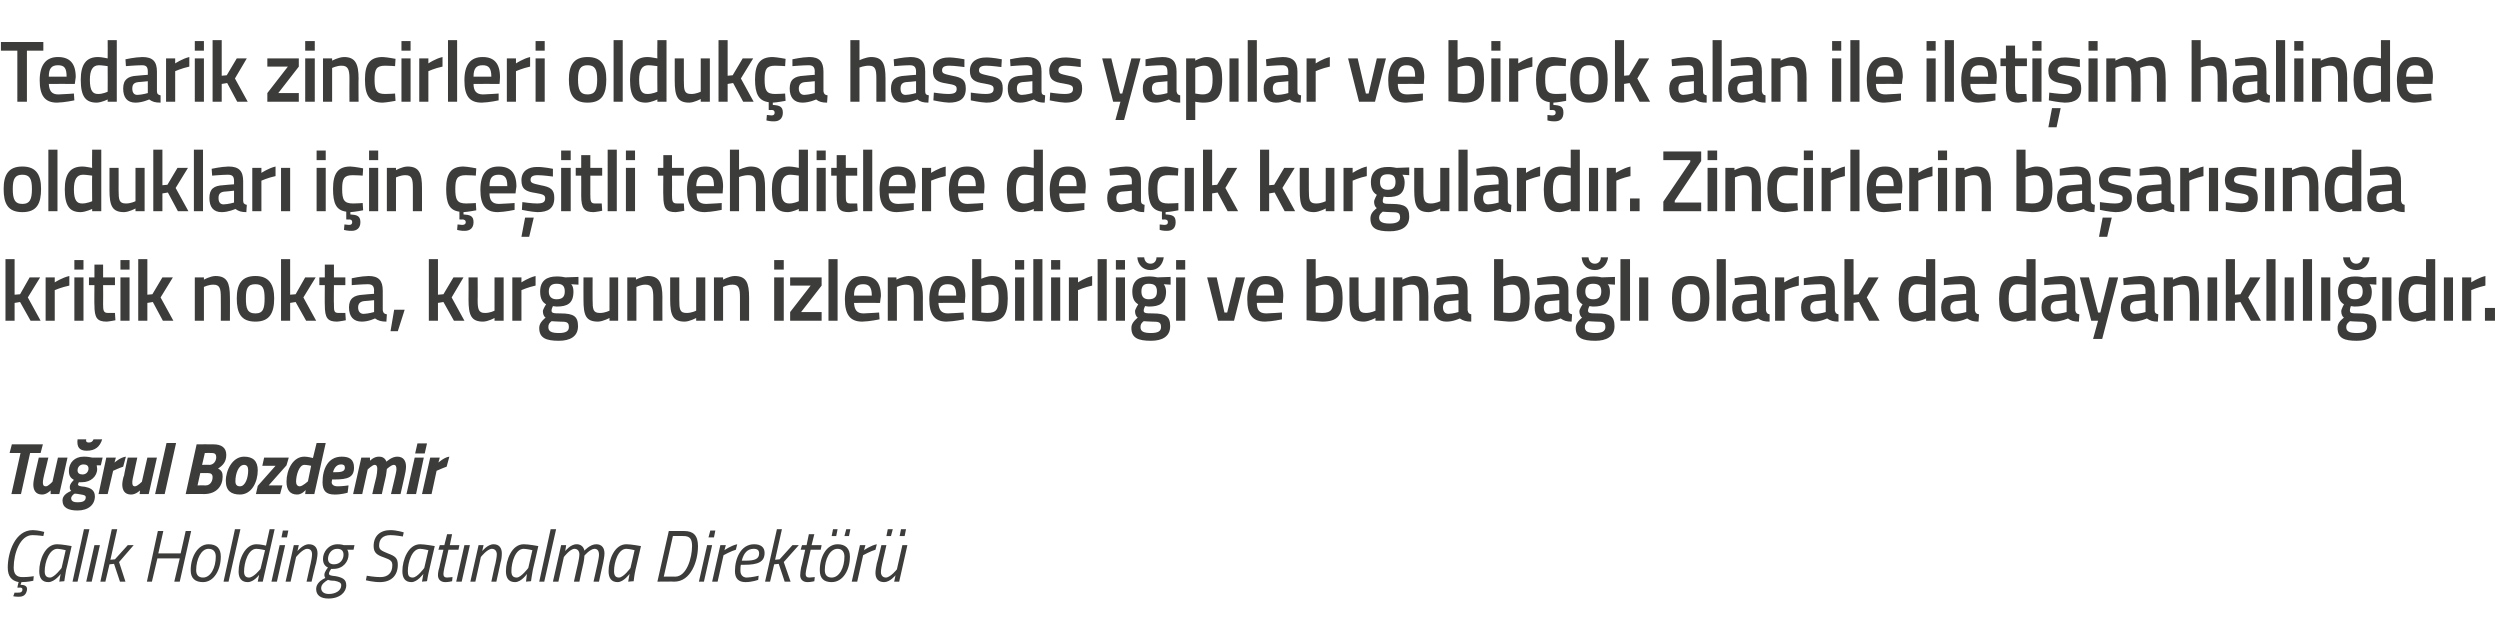
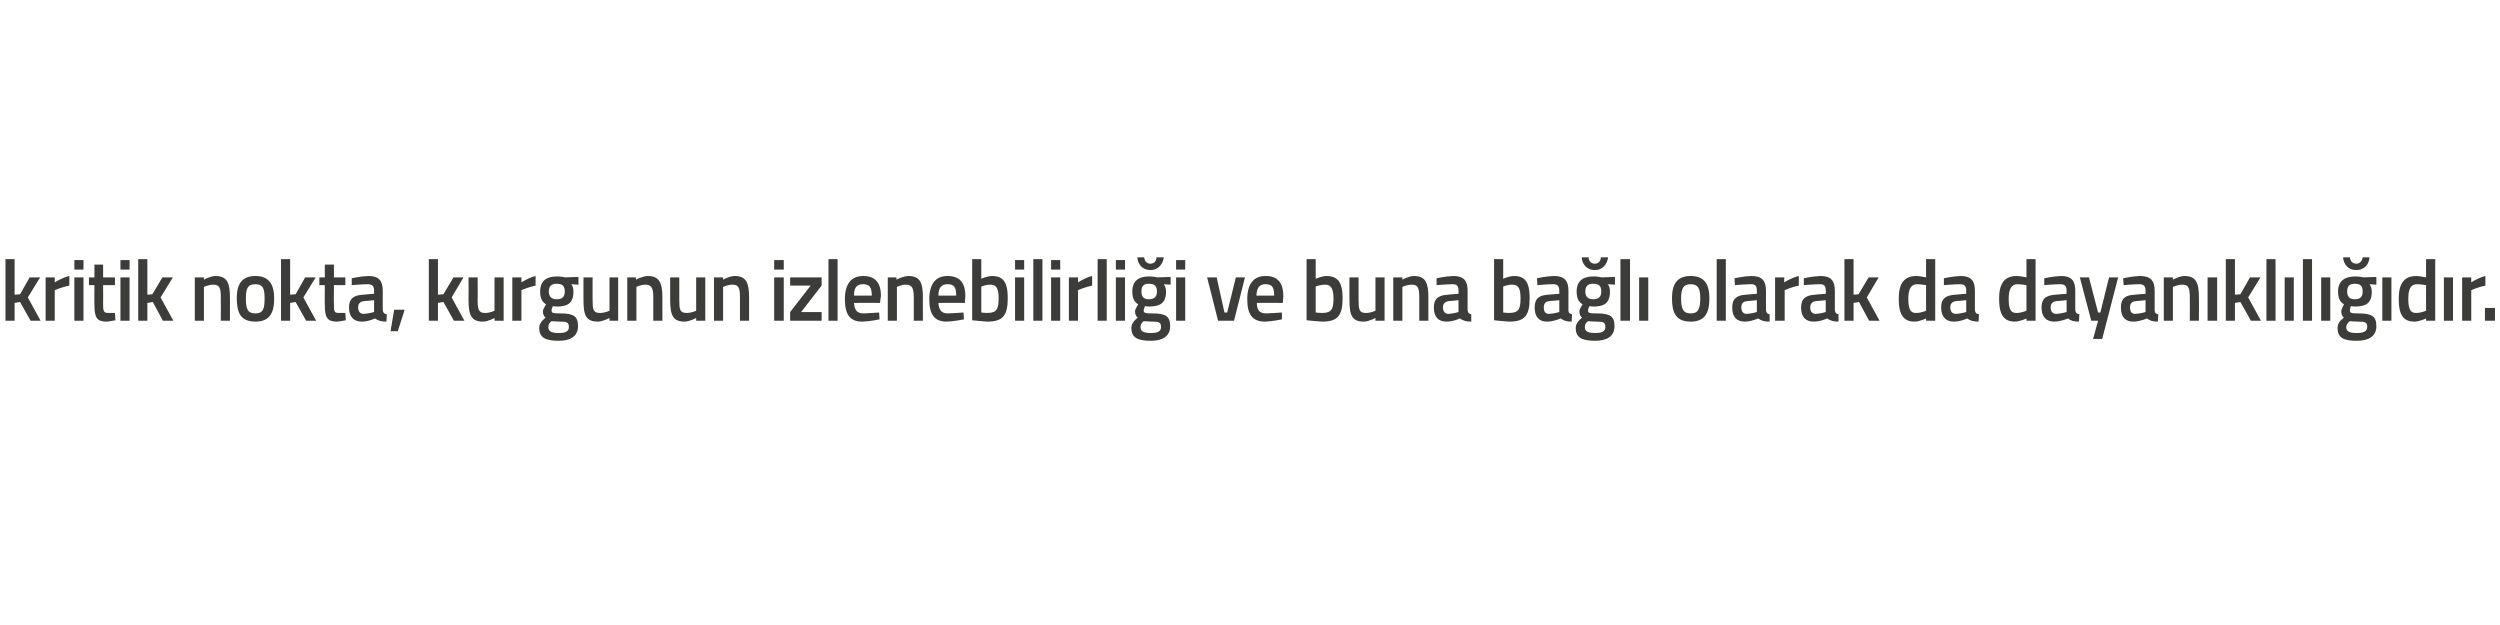
<svg xmlns="http://www.w3.org/2000/svg" version="1.1" width="548px" height="137px" viewBox="0 -8 548 137" style="top:-8px">
  <desc>Tedarik zincirleri olduk a hassas yap lar ve bir ok alan ile ileti im halinde olduklar i in e itli tehditlere de a ...</desc>
  <defs />
  <g id="Polygon365233">
-     <path d="M 7.3 119.3 C 7.3 119.3 5.96 119.61 4.7 119.6 C 4.73 119.61 4.7 119.6 4.7 119.6 L 4.5 120.2 C 4.5 120.2 4.59 120.17 4.6 120.2 C 5.4 120.2 6.1 120.5 5.9 121.4 C 5.7 122.4 5.1 122.8 4.2 122.8 C 3.54 122.83 2.9 122.7 2.9 122.7 L 3.2 121.9 C 3.2 121.9 3.72 121.95 4.1 121.9 C 4.5 121.9 4.8 121.8 4.9 121.4 C 5 120.9 4.7 120.8 4.4 120.8 C 4.38 120.84 3.8 120.8 3.8 120.8 C 3.8 120.8 4.05 119.56 4.1 119.6 C 2.5 119.3 1.7 118.3 1.7 116.4 C 1.7 113.1 3.3 108.2 7.2 108.2 C 8.38 108.22 9.7 108.6 9.7 108.6 L 9.5 109.5 C 9.5 109.5 8.27 109.31 7.1 109.3 C 4.4 109.3 3 113.3 3 116.4 C 3 117.8 3.6 118.5 4.9 118.5 C 6.13 118.52 7.4 118.3 7.4 118.3 L 7.3 119.3 Z M 8.6 117.2 C 8.6 114.7 9.9 111.3 12.5 111.3 C 13.52 111.29 15.7 111.7 15.7 111.7 C 15.7 111.7 14.55 116.89 14.5 116.9 C 14.31 117.9 14.1 119.4 14.1 119.4 L 13 119.5 C 13 119.5 13.2 118.09 13.3 117.8 C 13.3 117.8 12 119.6 10.6 119.6 C 9.2 119.6 8.6 118.7 8.6 117.2 Z M 9.8 117.2 C 9.8 118.1 10.1 118.6 11 118.6 C 11.95 118.57 13.5 116.5 13.5 116.5 L 14.4 112.6 C 14.4 112.6 13.29 112.33 12.6 112.3 C 10.8 112.3 9.8 115.2 9.8 117.2 Z M 18.4 108 L 19.6 108 L 17 119.5 L 15.9 119.5 L 18.4 108 Z M 20.7 111.5 L 21.9 111.5 L 20.1 119.5 L 18.9 119.5 L 20.7 111.5 Z M 22 119.5 L 24.5 108 L 25.7 108 L 24.2 114.7 L 25.2 114.6 L 28 111.5 L 29.3 111.5 L 26.1 115.2 L 27.5 119.5 L 26.3 119.5 L 25 115.6 L 24 115.7 L 23.1 119.5 L 22 119.5 Z M 39.4 114.4 L 34.5 114.4 L 33.3 119.5 L 32.2 119.5 L 34.6 108.4 L 35.8 108.4 L 34.7 113.3 L 39.6 113.3 L 40.7 108.4 L 41.9 108.4 L 39.4 119.5 L 38.2 119.5 L 39.4 114.4 Z M 48.4 114 C 48.4 116.9 46.9 119.6 44.5 119.6 C 42.8 119.6 41.8 118.8 41.8 117 C 41.8 114 43.4 111.3 45.7 111.3 C 47.5 111.3 48.4 112.2 48.4 114 Z M 47.3 114 C 47.3 113 46.8 112.3 45.7 112.3 C 44.1 112.3 43 114.6 43 117 C 43 118 43.5 118.6 44.5 118.6 C 46.2 118.6 47.3 116.4 47.3 114 Z M 51.5 108 L 52.7 108 L 50.1 119.5 L 49 119.5 L 51.5 108 Z M 57.6 119.5 L 56.5 119.5 L 56.8 118 C 56.8 118 55.65 119.61 54.3 119.6 C 53 119.6 52.3 118.8 52.3 117.3 C 52.3 114.6 53.7 111.3 56.2 111.3 C 57.09 111.29 58.3 111.6 58.3 111.6 L 59.1 108 L 60.2 108 L 57.6 119.5 Z M 58.1 112.6 C 58.1 112.6 57.03 112.33 56.2 112.3 C 54.4 112.3 53.5 115.3 53.5 117.3 C 53.5 118.1 53.8 118.6 54.6 118.6 C 55.66 118.57 57.1 116.7 57.1 116.7 L 58.1 112.6 Z M 61.3 111.5 L 62.5 111.5 L 60.7 119.5 L 59.5 119.5 L 61.3 111.5 Z M 62 108.3 L 63.2 108.3 L 62.9 109.8 L 61.7 109.8 L 62 108.3 Z M 62.6 119.5 L 64.4 111.5 L 65.5 111.5 L 65.2 112.8 C 65.2 112.8 66.41 111.29 67.7 111.3 C 69 111.3 69.6 112.1 69.6 113.3 C 69.6 114 69.4 114.8 69.3 115.4 C 69.25 115.39 68.3 119.5 68.3 119.5 L 67.2 119.5 C 67.2 119.5 68.09 115.47 68.1 115.5 C 68.2 115 68.4 114.1 68.4 113.5 C 68.4 112.8 68.1 112.3 67.3 112.3 C 66.29 112.35 64.9 114.1 64.9 114.1 L 63.7 119.5 L 62.6 119.5 Z M 69.3 121.1 C 69.3 119.9 70.4 119.1 71.3 118.7 C 71.2 118.5 71.1 118.3 71.1 118 C 71.1 117.3 71.9 116.4 71.9 116.4 C 71.2 116.1 70.8 115.5 70.8 114.5 C 70.8 113 72 111.3 74 111.3 C 74.77 111.29 75.4 111.5 75.4 111.5 L 77.7 111.5 L 77.5 112.5 C 77.5 112.5 76.13 112.48 76.1 112.5 C 76.3 112.7 76.4 113.1 76.4 113.6 C 76.4 115 75.3 116.7 73.1 116.7 C 72.9 116.73 72.6 116.7 72.6 116.7 C 72.6 116.7 72.13 117.32 72.1 117.7 C 72.1 118.1 72.5 118.2 73.6 118.3 C 75.1 118.6 75.9 119 75.9 120.3 C 75.9 121.8 74.5 123.2 72 123.2 C 70.3 123.2 69.3 122.5 69.3 121.1 Z M 71.9 119.1 C 71.2 119.5 70.4 120.1 70.4 120.9 C 70.4 121.6 70.9 122.2 72.1 122.2 C 73.5 122.2 74.8 121.5 74.8 120.3 C 74.8 119.7 74.3 119.5 73.3 119.3 C 72.6 119.3 72.1 119.2 71.9 119.1 Z M 75.3 113.6 C 75.3 112.8 74.9 112.3 73.9 112.3 C 72.6 112.3 71.9 113.5 71.9 114.5 C 71.9 115.2 72.3 115.7 73.2 115.7 C 74.7 115.7 75.3 114.5 75.3 113.6 Z M 88.3 109.6 C 88.3 109.6 86.65 109.29 85.6 109.3 C 84 109.3 83.1 110.1 83.1 111.6 C 83.1 112.5 83.6 112.7 85 113.3 C 86.6 113.9 87.2 114.3 87.2 115.8 C 87.2 118.2 85.7 119.6 83.3 119.6 C 81.86 119.61 80.2 119.2 80.2 119.2 L 80.4 118.2 C 80.4 118.2 82.22 118.52 83.4 118.5 C 85 118.5 86 117.6 86 115.9 C 86 115 85.6 114.7 84.2 114.2 C 82.7 113.7 81.9 113.2 81.9 111.7 C 81.9 109.5 83.3 108.2 85.6 108.2 C 87.04 108.22 88.5 108.7 88.5 108.7 L 88.3 109.6 Z M 88.2 117.2 C 88.2 114.7 89.5 111.3 92.1 111.3 C 93.05 111.29 95.3 111.7 95.3 111.7 C 95.3 111.7 94.08 116.89 94.1 116.9 C 93.84 117.9 93.6 119.4 93.6 119.4 L 92.5 119.5 C 92.5 119.5 92.73 118.09 92.8 117.8 C 92.8 117.8 91.5 119.6 90.2 119.6 C 88.8 119.6 88.2 118.7 88.2 117.2 Z M 89.4 117.2 C 89.4 118.1 89.6 118.6 90.5 118.6 C 91.49 118.57 93 116.5 93 116.5 L 93.9 112.6 C 93.9 112.6 92.82 112.33 92.1 112.3 C 90.3 112.3 89.4 115.2 89.4 117.2 Z M 98.3 112.5 C 98.3 112.5 97.42 116.51 97.4 116.5 C 97.3 117 97.2 117.5 97.2 117.8 C 97.2 118.3 97.4 118.6 98 118.6 C 98.41 118.57 99.2 118.5 99.2 118.5 L 99.1 119.4 C 99.1 119.4 98.32 119.61 97.6 119.6 C 96.6 119.6 96 119 96 118.1 C 96 117.6 96.1 117 96.3 116.4 C 96.27 116.44 97.2 112.5 97.2 112.5 L 96.1 112.5 L 96.4 111.5 L 97.4 111.5 L 98 109.1 L 99.1 109.1 L 98.6 111.5 L 100.7 111.5 L 100.5 112.5 L 98.3 112.5 Z M 101.8 111.5 L 103 111.5 L 101.2 119.5 L 100 119.5 L 101.8 111.5 Z M 103.1 119.5 L 104.9 111.5 L 106 111.5 L 105.7 112.8 C 105.7 112.8 106.89 111.29 108.2 111.3 C 109.4 111.3 110 112.1 110 113.3 C 110 114 109.9 114.8 109.7 115.4 C 109.73 115.39 108.8 119.5 108.8 119.5 L 107.7 119.5 C 107.7 119.5 108.56 115.47 108.6 115.5 C 108.7 115 108.9 114.1 108.9 113.5 C 108.9 112.8 108.5 112.3 107.8 112.3 C 106.76 112.35 105.4 114.1 105.4 114.1 L 104.2 119.5 L 103.1 119.5 Z M 110.9 117.2 C 110.9 114.7 112.2 111.3 114.8 111.3 C 115.81 111.29 118 111.7 118 111.7 C 118 111.7 116.83 116.89 116.8 116.9 C 116.6 117.9 116.4 119.4 116.4 119.4 L 115.3 119.5 C 115.3 119.5 115.48 118.09 115.5 117.8 C 115.5 117.8 114.3 119.6 112.9 119.6 C 111.5 119.6 110.9 118.7 110.9 117.2 Z M 112.1 117.2 C 112.1 118.1 112.4 118.6 113.3 118.6 C 114.24 118.57 115.8 116.5 115.8 116.5 L 116.7 112.6 C 116.7 112.6 115.57 112.33 114.8 112.3 C 113 112.3 112.1 115.2 112.1 117.2 Z M 120.7 108 L 121.9 108 L 119.3 119.5 L 118.2 119.5 L 120.7 108 Z M 125.8 119.5 C 125.8 119.5 126.69 115.47 126.7 115.5 C 126.8 115 127 114.1 127 113.5 C 127 112.8 126.6 112.3 125.9 112.3 C 124.91 112.35 123.6 114.1 123.6 114.1 L 122.4 119.5 L 121.2 119.5 L 123 111.5 L 124.1 111.5 L 123.9 112.8 C 123.9 112.8 125.02 111.29 126.4 111.3 C 127.92 111.29 128.1 112.7 128.1 112.7 C 128.1 112.7 129.36 111.29 130.7 111.3 C 131.9 111.3 132.5 112.1 132.5 113.3 C 132.5 114 132.3 114.8 132.2 115.4 C 132.17 115.42 131.3 119.5 131.3 119.5 L 130.1 119.5 C 130.1 119.5 131.01 115.47 131 115.5 C 131.1 115 131.3 114.1 131.3 113.6 C 131.3 112.8 131 112.3 130.3 112.3 C 129.32 112.35 128.1 113.8 128.1 113.8 C 128.1 113.8 128.08 114.54 127.9 115.4 C 127.86 115.42 127 119.5 127 119.5 L 125.8 119.5 Z M 133.4 117.2 C 133.4 114.7 134.7 111.3 137.3 111.3 C 138.27 111.29 140.5 111.7 140.5 111.7 C 140.5 111.7 139.29 116.89 139.3 116.9 C 139.06 117.9 138.9 119.4 138.9 119.4 L 137.7 119.5 C 137.7 119.5 137.94 118.09 138 117.8 C 138 117.8 136.7 119.6 135.4 119.6 C 134 119.6 133.4 118.7 133.4 117.2 Z M 134.6 117.2 C 134.6 118.1 134.9 118.6 135.7 118.6 C 136.7 118.57 138.2 116.5 138.2 116.5 L 139.1 112.6 C 139.1 112.6 138.04 112.33 137.3 112.3 C 135.5 112.3 134.6 115.2 134.6 117.2 Z M 144.1 119.5 L 146.6 108.4 C 146.6 108.4 150 108.38 150 108.4 C 151.9 108.4 153 109.3 153 111.7 C 153 115.1 151.4 119.5 147.8 119.5 C 147.78 119.45 144.1 119.5 144.1 119.5 Z M 149.8 109.5 C 149.77 109.47 147.5 109.5 147.5 109.5 L 145.5 118.4 C 145.5 118.4 147.95 118.36 148 118.4 C 150.5 118.4 151.7 114.3 151.7 111.7 C 151.7 110.1 151.2 109.5 149.8 109.5 Z M 155 111.5 L 156.1 111.5 L 154.3 119.5 L 153.2 119.5 L 155 111.5 Z M 155.7 108.3 L 156.8 108.3 L 156.5 109.8 L 155.3 109.8 L 155.7 108.3 Z M 157.9 111.5 L 159.1 111.5 L 158.8 112.6 C 158.8 112.6 160.26 111.56 161.6 111.3 C 161.6 111.3 161.3 112.5 161.3 112.5 C 160.32 112.76 158.6 113.7 158.6 113.7 L 157.3 119.5 L 156.1 119.5 L 157.9 111.5 Z M 166.3 118.2 L 166.2 119.1 C 166.2 119.1 164.84 119.61 163.4 119.6 C 161.9 119.6 161.1 118.8 161.1 117.2 C 161.1 114.4 162.4 111.3 165.3 111.3 C 166.7 111.3 167.6 111.9 167.6 113.2 C 167.6 115.2 166.1 115.8 163.2 115.8 C 163.2 115.8 162.4 115.8 162.4 115.8 C 162.3 116.2 162.3 116.7 162.3 117.1 C 162.3 118.1 162.9 118.6 163.7 118.6 C 164.9 118.56 166.3 118.2 166.3 118.2 Z M 163.4 114.9 C 165.5 114.9 166.4 114.5 166.4 113.3 C 166.4 112.6 166 112.3 165.2 112.3 C 163.8 112.3 163 113.3 162.6 114.9 C 162.6 114.9 163.4 114.9 163.4 114.9 Z M 167.7 119.5 L 170.3 108 L 171.4 108 L 169.9 114.7 L 170.9 114.6 L 173.7 111.5 L 175.1 111.5 L 171.8 115.2 L 173.3 119.5 L 172 119.5 L 170.7 115.6 L 169.7 115.7 L 168.8 119.5 L 167.7 119.5 Z M 177.7 112.5 C 177.7 112.5 176.79 116.51 176.8 116.5 C 176.7 117 176.6 117.5 176.6 117.8 C 176.6 118.3 176.8 118.6 177.4 118.6 C 177.78 118.57 178.6 118.5 178.6 118.5 L 178.5 119.4 C 178.5 119.4 177.69 119.61 177 119.6 C 176 119.6 175.4 119 175.4 118.1 C 175.4 117.6 175.5 117 175.6 116.4 C 175.64 116.44 176.5 112.5 176.5 112.5 L 175.5 112.5 L 175.8 111.5 L 176.8 111.5 L 177.3 109.1 L 178.5 109.1 L 177.9 111.5 L 180.1 111.5 L 179.9 112.5 L 177.7 112.5 Z M 186.3 114 C 186.3 116.9 184.8 119.6 182.3 119.6 C 180.6 119.6 179.7 118.8 179.7 117 C 179.7 114 181.2 111.3 183.6 111.3 C 185.3 111.3 186.3 112.2 186.3 114 Z M 185.1 114 C 185.1 113 184.6 112.3 183.6 112.3 C 181.9 112.3 180.8 114.6 180.8 117 C 180.8 118 181.3 118.6 182.3 118.6 C 184 118.6 185.1 116.4 185.1 114 Z M 182.6 108 L 183.6 108 L 183.3 109.5 L 182.3 109.5 L 182.6 108 Z M 185.5 108 L 186.4 108 L 186.1 109.5 L 185.1 109.5 L 185.5 108 Z M 188.5 111.5 L 189.7 111.5 L 189.4 112.6 C 189.4 112.6 190.85 111.56 192.2 111.3 C 192.2 111.3 191.9 112.5 191.9 112.5 C 190.92 112.76 189.2 113.7 189.2 113.7 L 187.9 119.5 L 186.7 119.5 L 188.5 111.5 Z M 194.6 108 L 195.7 108 L 195.3 109.5 L 194.3 109.5 L 194.6 108 Z M 197.5 108 L 198.6 108 L 198.3 109.5 L 197.2 109.5 L 197.5 108 Z M 198.9 111.5 L 197.1 119.5 L 196 119.5 L 196.3 118.1 C 196.3 118.1 195.09 119.61 193.8 119.6 C 192.5 119.6 191.9 118.8 191.9 117.6 C 191.9 116.9 192.1 116.1 192.2 115.5 C 192.25 115.52 193.2 111.5 193.2 111.5 L 194.3 111.5 C 194.3 111.5 193.41 115.44 193.4 115.4 C 193.3 115.9 193.1 116.8 193.1 117.4 C 193.1 118.1 193.5 118.6 194.2 118.6 C 195.21 118.56 196.6 116.8 196.6 116.8 L 197.8 111.5 L 198.9 111.5 Z " stroke="none" fill="#3c3c3b" />
-   </g>
+     </g>
  <g id="Polygon365232">
-     <path d="M 2.6 89.4 L 9.4 89.4 L 8.9 91.3 L 6.6 91.3 L 4.6 100.3 L 2.5 100.3 L 4.5 91.3 L 2.1 91.3 L 2.6 89.4 Z M 14.8 92.3 L 13 100.3 L 11.1 100.3 L 11.1 99.5 C 11.1 99.5 10.2 100.44 9.2 100.4 C 7.8 100.4 7.3 99.4 7.3 98.2 C 7.3 97.7 7.5 96.6 7.6 96.2 C 7.61 96.17 8.5 92.3 8.5 92.3 L 10.6 92.3 C 10.6 92.3 9.72 96.01 9.7 96 C 9.6 96.4 9.4 97.3 9.4 97.7 C 9.4 98.3 9.5 98.6 10.1 98.6 C 10.57 98.59 11.5 97.6 11.5 97.6 L 12.7 92.3 L 14.8 92.3 Z M 13.7 101.7 C 13.7 100.6 14.7 100 15.6 99.6 C 15.3 99.3 15.3 99.1 15.3 98.7 C 15.3 98 16.2 97.2 16.2 97.2 C 15.5 96.8 15.1 96.3 15.1 95.2 C 15.1 93.4 16.4 92.1 18.3 92.1 C 19.1 92.06 20.2 92.3 20.2 92.3 L 22.5 92.3 L 22.1 94 C 22.1 94 21.2 93.98 21.2 94 C 21.2 94.2 21.3 94.5 21.3 94.8 C 21.3 96.4 19.9 97.7 18 97.7 C 17.63 97.74 17.3 97.7 17.3 97.7 C 17.3 97.7 17.12 97.98 17.1 98.2 C 17.1 98.5 17.5 98.6 18.6 98.7 C 19.6 98.9 20.8 99.3 20.8 100.8 C 20.8 102.6 19.4 103.9 17 103.9 C 15 103.9 13.7 103.3 13.7 101.7 Z M 16.4 100.2 C 16.1 100.3 15.6 100.8 15.6 101.2 C 15.6 101.7 15.9 102.1 17 102.1 C 17.8 102.1 18.8 102 18.8 101 C 18.8 100.6 18.4 100.5 17.8 100.4 C 17.2 100.3 16.7 100.2 16.4 100.2 Z M 19.4 94.7 C 19.4 94.1 19 93.8 18.3 93.8 C 17.5 93.8 17 94.4 17 95.1 C 17 95.7 17.4 96 18.1 96 C 18.9 96 19.4 95.4 19.4 94.7 Z M 18.9 88.3 C 18.8 88.7 18.9 89 19.5 89 C 20 89 20.3 88.8 20.5 88.3 C 20.5 88.3 22.4 88.3 22.4 88.3 C 21.9 89.9 20.9 90.8 19 90.8 C 17.4 90.8 16.8 90 17 88.3 C 17 88.3 18.9 88.3 18.9 88.3 Z M 23.3 92.3 L 25.4 92.3 L 25.1 93.4 C 25.1 93.4 26.4 92.22 27.6 92.1 C 27.6 92.1 27 94.3 27 94.3 C 26.2 94.54 24.8 95.2 24.8 95.2 L 23.6 100.3 L 21.6 100.3 L 23.3 92.3 Z M 34.4 92.3 L 32.6 100.3 L 30.6 100.3 L 30.7 99.5 C 30.7 99.5 29.75 100.44 28.7 100.4 C 27.3 100.4 26.8 99.4 26.8 98.2 C 26.8 97.7 27 96.6 27.2 96.2 C 27.16 96.17 28 92.3 28 92.3 L 30.1 92.3 C 30.1 92.3 29.27 96.01 29.3 96 C 29.2 96.4 29 97.3 29 97.7 C 29 98.3 29.1 98.6 29.6 98.6 C 30.12 98.59 31.1 97.6 31.1 97.6 L 32.3 92.3 L 34.4 92.3 Z M 36.5 89.1 L 38.6 89.1 L 36.1 100.3 L 34 100.3 L 36.5 89.1 Z M 46.8 89.4 C 48.5 89.4 49.6 90.1 49.6 91.7 C 49.6 93.2 48.9 94 47.8 94.7 C 48.7 95.2 48.8 95.7 48.8 96.5 C 48.8 98.5 47.5 100.3 44.7 100.3 C 44.68 100.25 40.7 100.3 40.7 100.3 L 43.1 89.4 C 43.1 89.4 46.81 89.37 46.8 89.4 Z M 43.9 95.7 L 43.3 98.4 C 43.3 98.4 45.1 98.36 45.1 98.4 C 46 98.4 46.6 97.6 46.6 96.6 C 46.6 96 46.3 95.7 45.6 95.7 C 45.63 95.69 43.9 95.7 43.9 95.7 Z M 44.9 91.3 L 44.3 93.9 C 44.3 93.9 45.88 93.85 45.9 93.9 C 46.7 93.9 47.4 93.2 47.4 92.2 C 47.4 91.6 47.1 91.3 46.5 91.3 C 46.47 91.26 44.9 91.3 44.9 91.3 Z M 56.5 95.1 C 56.5 97.6 55.2 100.4 52.6 100.4 C 50.7 100.4 49.5 99.6 49.5 97.4 C 49.5 95 51 92.1 53.5 92.1 C 55.4 92.1 56.5 93 56.5 95.1 Z M 54.4 95.1 C 54.4 94.3 54.1 93.9 53.5 93.9 C 52.3 93.9 51.6 95.8 51.6 97.5 C 51.6 98.2 51.9 98.6 52.6 98.6 C 53.8 98.6 54.4 96.7 54.4 95.1 Z M 57.9 92.3 L 63.3 92.3 L 62.8 94 L 58.9 98.4 L 61.9 98.4 L 61.4 100.3 L 56.1 100.3 L 56.5 98.5 L 60.4 94.1 L 57.5 94.1 L 57.9 92.3 Z M 68.9 100.3 L 66.9 100.3 L 67 99.4 C 67 99.4 66.18 100.44 65.1 100.4 C 63.6 100.4 62.8 99.4 62.8 97.6 C 62.8 95 64.2 92.1 66.7 92.1 C 67.39 92.08 68.6 92.4 68.6 92.4 L 69.4 89.1 L 71.4 89.1 L 68.9 100.3 Z M 68.2 94.1 C 68.2 94.1 67.33 93.9 66.7 93.9 C 65.6 93.9 64.9 96.1 64.9 97.6 C 64.9 98.2 65.2 98.6 65.7 98.6 C 66.3 98.62 67.5 97.5 67.5 97.5 L 68.2 94.1 Z M 76.4 98.4 L 76.2 100 C 76.2 100 74.77 100.44 73.3 100.4 C 71.5 100.4 70.7 99.6 70.7 97.7 C 70.7 94.8 71.9 92.1 74.9 92.1 C 76.6 92.1 77.6 92.7 77.6 94.5 C 77.6 96.6 76.3 97.1 73.3 97.1 C 73.3 97.1 72.8 97.1 72.8 97.1 C 72.8 97.3 72.7 97.5 72.7 97.7 C 72.7 98.3 73.3 98.6 73.9 98.6 C 74.93 98.62 76.4 98.4 76.4 98.4 Z M 73.7 95.5 C 75.1 95.5 75.6 95.2 75.6 94.5 C 75.6 94 75.3 93.8 74.8 93.8 C 73.9 93.8 73.3 94.4 73 95.5 C 73 95.5 73.7 95.5 73.7 95.5 Z M 81.6 100.3 C 81.6 100.3 82.46 96.49 82.5 96.5 C 82.6 96.1 82.7 95.2 82.7 94.8 C 82.7 94.3 82.6 93.9 82.1 93.9 C 81.61 93.92 80.6 94.9 80.6 94.9 L 79.4 100.3 L 77.4 100.3 L 79.2 92.3 L 81.1 92.3 L 81.1 93 C 81.1 93 81.95 92.06 83.1 92.1 C 84.4 92.06 84.7 93.2 84.7 93.2 C 84.7 93.2 85.92 92.06 87.1 92.1 C 88.5 92.1 89 93.1 89 94.3 C 89 94.9 88.8 95.9 88.7 96.3 C 88.68 96.33 87.8 100.3 87.8 100.3 L 85.7 100.3 C 85.7 100.3 86.6 96.49 86.6 96.5 C 86.7 96.1 86.9 95.2 86.9 94.9 C 86.9 94.3 86.8 93.9 86.3 93.9 C 85.73 93.92 84.8 94.8 84.8 94.8 C 84.8 94.8 84.69 95.8 84.6 96.3 C 84.57 96.33 83.7 100.3 83.7 100.3 L 81.6 100.3 Z M 90.9 92.3 L 92.9 92.3 L 91.2 100.3 L 89.1 100.3 L 90.9 92.3 Z M 91.5 89.2 L 93.6 89.2 L 93.1 91.4 L 91 91.4 L 91.5 89.2 Z M 94.3 92.3 L 96.4 92.3 L 96.1 93.4 C 96.1 93.4 97.37 92.22 98.5 92.1 C 98.5 92.1 97.9 94.3 97.9 94.3 C 97.17 94.54 95.7 95.2 95.7 95.2 L 94.6 100.3 L 92.5 100.3 L 94.3 92.3 Z " stroke="none" fill="#3c3c3b" />
-   </g>
+     </g>
  <g id="Polygon365231">
    <path d="M 1.2 62.3 L 1.2 48.8 L 3.2 48.8 L 3.2 56.6 L 4.4 56.5 L 6.5 52.8 L 8.8 52.8 L 6.1 57.2 L 8.9 62.3 L 6.7 62.3 L 4.4 58.2 L 3.2 58.4 L 3.2 62.3 L 1.2 62.3 Z M 10 52.8 L 12 52.8 L 12 53.9 C 12 53.9 13.6 52.85 15.2 52.5 C 15.2 52.5 15.2 54.6 15.2 54.6 C 13.49 54.95 12 55.6 12 55.6 L 12 62.3 L 10 62.3 L 10 52.8 Z M 16.3 52.8 L 18.3 52.8 L 18.3 62.3 L 16.3 62.3 L 16.3 52.8 Z M 16.3 49 L 18.3 49 L 18.3 51.1 L 16.3 51.1 L 16.3 49 Z M 22.6 54.5 C 22.6 54.5 22.64 58.7 22.6 58.7 C 22.6 60.1 22.7 60.6 23.7 60.6 C 24.17 60.62 25.2 60.6 25.2 60.6 L 25.3 62.2 C 25.3 62.2 24.02 62.46 23.4 62.5 C 21.3 62.5 20.7 61.7 20.7 58.9 C 20.65 58.93 20.7 54.5 20.7 54.5 L 19.5 54.5 L 19.5 52.8 L 20.7 52.8 L 20.7 50 L 22.6 50 L 22.6 52.8 L 25.2 52.8 L 25.2 54.5 L 22.6 54.5 Z M 26.4 52.8 L 28.4 52.8 L 28.4 62.3 L 26.4 62.3 L 26.4 52.8 Z M 26.4 49 L 28.4 49 L 28.4 51.1 L 26.4 51.1 L 26.4 49 Z M 30.3 62.3 L 30.3 48.8 L 32.3 48.8 L 32.3 56.6 L 33.4 56.5 L 35.6 52.8 L 37.9 52.8 L 35.2 57.2 L 38 62.3 L 35.7 62.3 L 33.5 58.2 L 32.3 58.4 L 32.3 62.3 L 30.3 62.3 Z M 42.7 62.3 L 42.7 52.8 L 44.7 52.8 L 44.7 53.3 C 44.7 53.3 46.03 52.54 47.2 52.5 C 49.8 52.5 50.4 54 50.4 57.2 C 50.42 57.16 50.4 62.3 50.4 62.3 L 48.4 62.3 C 48.4 62.3 48.43 57.22 48.4 57.2 C 48.4 55.3 48.2 54.4 46.8 54.4 C 45.72 54.38 44.7 54.9 44.7 54.9 L 44.7 62.3 L 42.7 62.3 Z M 60.1 57.4 C 60.1 60.6 59.1 62.5 56 62.5 C 52.8 62.5 51.9 60.6 51.9 57.4 C 51.9 54.4 52.9 52.5 56 52.5 C 59 52.5 60.1 54.4 60.1 57.4 Z M 58 57.4 C 58 55.2 57.6 54.3 56 54.3 C 54.3 54.3 53.9 55.2 53.9 57.4 C 53.9 59.6 54.2 60.7 56 60.7 C 57.7 60.7 58 59.6 58 57.4 Z M 61.6 62.3 L 61.6 48.8 L 63.6 48.8 L 63.6 56.6 L 64.8 56.5 L 66.9 52.8 L 69.2 52.8 L 66.5 57.2 L 69.3 62.3 L 67.1 62.3 L 64.8 58.2 L 63.6 58.4 L 63.6 62.3 L 61.6 62.3 Z M 73.2 54.5 C 73.2 54.5 73.15 58.7 73.2 58.7 C 73.2 60.1 73.2 60.6 74.2 60.6 C 74.68 60.62 75.7 60.6 75.7 60.6 L 75.8 62.2 C 75.8 62.2 74.54 62.46 73.9 62.5 C 71.8 62.5 71.2 61.7 71.2 58.9 C 71.16 58.93 71.2 54.5 71.2 54.5 L 70 54.5 L 70 52.8 L 71.2 52.8 L 71.2 50 L 73.2 50 L 73.2 52.8 L 75.7 52.8 L 75.7 54.5 L 73.2 54.5 Z M 83.9 60 C 84 60.6 84.2 60.8 84.8 60.9 C 84.8 60.9 84.7 62.5 84.7 62.5 C 83.6 62.5 82.9 62.3 82.2 61.8 C 82.2 61.8 80.8 62.5 79.3 62.5 C 77.5 62.5 76.5 61.4 76.5 59.4 C 76.5 57.4 77.6 56.7 79.6 56.6 C 79.57 56.57 82 56.4 82 56.4 C 82 56.4 81.95 55.68 82 55.7 C 82 54.6 81.5 54.3 80.6 54.3 C 79.37 54.31 77.1 54.5 77.1 54.5 L 77.1 53 C 77.1 53 79.08 52.54 80.8 52.5 C 83 52.5 83.9 53.5 83.9 55.7 C 83.9 55.7 83.9 60 83.9 60 Z M 79.8 58 C 79 58.1 78.5 58.5 78.5 59.4 C 78.5 60.2 78.9 60.8 79.7 60.8 C 80.72 60.77 82 60.4 82 60.4 L 82 57.8 C 82 57.8 79.81 58.03 79.8 58 Z M 86.4 59.9 L 88.7 59.9 L 87.2 64.6 L 85.6 64.6 L 86.4 59.9 Z M 94 62.3 L 94 48.8 L 96 48.8 L 96 56.6 L 97.2 56.5 L 99.4 52.8 L 101.6 52.8 L 99 57.2 L 101.8 62.3 L 99.5 62.3 L 97.2 58.2 L 96 58.4 L 96 62.3 L 94 62.3 Z M 110.4 52.8 L 110.4 62.3 L 108.4 62.3 L 108.4 61.7 C 108.4 61.7 107.07 62.46 105.9 62.5 C 103.3 62.5 102.7 61.1 102.7 57.7 C 102.74 57.71 102.7 52.8 102.7 52.8 L 104.7 52.8 C 104.7 52.8 104.74 57.73 104.7 57.7 C 104.7 59.8 104.9 60.6 106.3 60.6 C 107.42 60.62 108.4 60.1 108.4 60.1 L 108.4 52.8 L 110.4 52.8 Z M 112.3 52.8 L 114.3 52.8 L 114.3 53.9 C 114.3 53.9 115.87 52.85 117.4 52.5 C 117.4 52.5 117.4 54.6 117.4 54.6 C 115.76 54.95 114.3 55.6 114.3 55.6 L 114.3 62.3 L 112.3 62.3 L 112.3 52.8 Z M 118.2 63.9 C 118.2 63 118.7 62.4 119.6 61.6 C 119.2 61.4 119 60.8 119 60.2 C 119 59.8 119.7 58.7 119.7 58.7 C 119 58.3 118.4 57.6 118.4 55.9 C 118.4 53.5 119.9 52.6 122 52.6 C 122.89 52.56 123.9 52.8 123.9 52.8 L 126.8 52.7 L 126.8 54.4 C 126.8 54.4 125.25 54.31 125.2 54.3 C 125.5 54.6 125.7 55.1 125.7 55.9 C 125.7 58.5 124.4 59.2 122 59.2 C 121.8 59.2 121.3 59.1 121.2 59.1 C 121.2 59.1 120.9 59.7 120.9 60 C 120.9 60.6 121.1 60.7 122.9 60.7 C 125.8 60.7 126.7 61.4 126.7 63.5 C 126.7 65.8 124.9 66.7 122.5 66.7 C 119.7 66.7 118.2 66.1 118.2 63.9 Z M 120.9 62.4 C 120.4 62.8 120.2 63.1 120.2 63.7 C 120.2 64.6 120.8 65 122.5 65 C 124 65 124.7 64.6 124.7 63.7 C 124.7 62.6 124.2 62.5 122.7 62.5 C 122.2 62.5 120.9 62.4 120.9 62.4 Z M 123.8 55.9 C 123.8 54.7 123.3 54.2 122 54.2 C 120.9 54.2 120.3 54.7 120.3 55.9 C 120.3 57 120.9 57.6 122 57.6 C 123.3 57.6 123.8 57 123.8 55.9 Z M 135.5 52.8 L 135.5 62.3 L 133.6 62.3 L 133.6 61.7 C 133.6 61.7 132.21 62.46 131.1 62.5 C 128.4 62.5 127.9 61.1 127.9 57.7 C 127.88 57.71 127.9 52.8 127.9 52.8 L 129.9 52.8 C 129.9 52.8 129.88 57.73 129.9 57.7 C 129.9 59.8 130 60.6 131.5 60.6 C 132.56 60.62 133.6 60.1 133.6 60.1 L 133.6 52.8 L 135.5 52.8 Z M 137.5 62.3 L 137.5 52.8 L 139.4 52.8 L 139.4 53.3 C 139.4 53.3 140.79 52.54 142 52.5 C 144.5 52.5 145.2 54 145.2 57.2 C 145.18 57.16 145.2 62.3 145.2 62.3 L 143.2 62.3 C 143.2 62.3 143.19 57.22 143.2 57.2 C 143.2 55.3 142.9 54.4 141.5 54.4 C 140.48 54.38 139.5 54.9 139.5 54.9 L 139.5 62.3 L 137.5 62.3 Z M 154.6 52.8 L 154.6 62.3 L 152.6 62.3 L 152.6 61.7 C 152.6 61.7 151.23 62.46 150.1 62.5 C 147.5 62.5 146.9 61.1 146.9 57.7 C 146.9 57.71 146.9 52.8 146.9 52.8 L 148.9 52.8 C 148.9 52.8 148.91 57.73 148.9 57.7 C 148.9 59.8 149 60.6 150.5 60.6 C 151.58 60.62 152.6 60.1 152.6 60.1 L 152.6 52.8 L 154.6 52.8 Z M 156.5 62.3 L 156.5 52.8 L 158.5 52.8 L 158.5 53.3 C 158.5 53.3 159.82 52.54 161 52.5 C 163.6 52.5 164.2 54 164.2 57.2 C 164.2 57.16 164.2 62.3 164.2 62.3 L 162.2 62.3 C 162.2 62.3 162.21 57.22 162.2 57.2 C 162.2 55.3 162 54.4 160.6 54.4 C 159.5 54.38 158.5 54.9 158.5 54.9 L 158.5 62.3 L 156.5 62.3 Z M 169.7 52.8 L 171.8 52.8 L 171.8 62.3 L 169.7 62.3 L 169.7 52.8 Z M 169.7 49 L 171.8 49 L 171.8 51.1 L 169.7 51.1 L 169.7 49 Z M 173.2 52.8 L 180.1 52.8 L 180.1 54.6 L 175.6 60.4 L 180.1 60.4 L 180.1 62.3 L 173.2 62.3 L 173.2 60.4 L 177.7 54.6 L 173.2 54.6 L 173.2 52.8 Z M 181.6 48.8 L 183.6 48.8 L 183.6 62.3 L 181.6 62.3 L 181.6 48.8 Z M 192.7 60.5 L 192.8 62 C 192.8 62 190.66 62.46 189 62.5 C 186.3 62.5 185.2 60.9 185.2 57.6 C 185.2 54.1 186.7 52.5 189.2 52.5 C 191.8 52.5 193.1 53.9 193.1 56.9 C 193.07 56.89 192.9 58.4 192.9 58.4 C 192.9 58.4 187.23 58.37 187.2 58.4 C 187.3 59.9 187.8 60.7 189.3 60.7 C 190.79 60.65 192.7 60.5 192.7 60.5 Z M 191.1 56.8 C 191.1 54.9 190.5 54.3 189.2 54.3 C 187.8 54.3 187.2 55 187.2 56.8 C 187.2 56.8 191.1 56.8 191.1 56.8 Z M 194.6 62.3 L 194.6 52.8 L 196.5 52.8 L 196.5 53.3 C 196.5 53.3 197.89 52.54 199.1 52.5 C 201.7 52.5 202.3 54 202.3 57.2 C 202.28 57.16 202.3 62.3 202.3 62.3 L 200.3 62.3 C 200.3 62.3 200.29 57.22 200.3 57.2 C 200.3 55.3 200 54.4 198.6 54.4 C 197.58 54.38 196.6 54.9 196.6 54.9 L 196.6 62.3 L 194.6 62.3 Z M 211.2 60.5 L 211.3 62 C 211.3 62 209.17 62.46 207.5 62.5 C 204.8 62.5 203.7 60.9 203.7 57.6 C 203.7 54.1 205.2 52.5 207.7 52.5 C 210.3 52.5 211.6 53.9 211.6 56.9 C 211.58 56.89 211.5 58.4 211.5 58.4 C 211.5 58.4 205.74 58.37 205.7 58.4 C 205.8 59.9 206.3 60.7 207.8 60.7 C 209.3 60.65 211.2 60.5 211.2 60.5 Z M 209.6 56.8 C 209.6 54.9 209.1 54.3 207.7 54.3 C 206.4 54.3 205.7 55 205.7 56.8 C 205.7 56.8 209.6 56.8 209.6 56.8 Z M 220.9 57.4 C 220.9 61.3 219.7 62.5 216.4 62.5 C 215.46 62.46 213.1 62.2 213.1 62.2 L 213.1 48.8 L 215.1 48.8 L 215.1 53.1 C 215.1 53.1 216.33 52.54 217.4 52.5 C 219.9 52.5 220.9 53.8 220.9 57.4 Z M 218.9 57.4 C 218.9 55.2 218.4 54.4 217.1 54.4 C 216.14 54.38 215.1 54.8 215.1 54.8 L 215.1 60.5 C 215.1 60.5 216.07 60.62 216.4 60.6 C 218.5 60.6 218.9 59.7 218.9 57.4 Z M 222.5 52.8 L 224.5 52.8 L 224.5 62.3 L 222.5 62.3 L 222.5 52.8 Z M 222.5 49 L 224.5 49 L 224.5 51.1 L 222.5 51.1 L 222.5 49 Z M 226.5 48.8 L 228.5 48.8 L 228.5 62.3 L 226.5 62.3 L 226.5 48.8 Z M 230.4 52.8 L 232.4 52.8 L 232.4 62.3 L 230.4 62.3 L 230.4 52.8 Z M 230.4 49 L 232.4 49 L 232.4 51.1 L 230.4 51.1 L 230.4 49 Z M 234.3 52.8 L 236.3 52.8 L 236.3 53.9 C 236.3 53.9 237.87 52.85 239.4 52.5 C 239.4 52.5 239.4 54.6 239.4 54.6 C 237.76 54.95 236.3 55.6 236.3 55.6 L 236.3 62.3 L 234.3 62.3 L 234.3 52.8 Z M 240.6 48.8 L 242.6 48.8 L 242.6 62.3 L 240.6 62.3 L 240.6 48.8 Z M 244.6 52.8 L 246.6 52.8 L 246.6 62.3 L 244.6 62.3 L 244.6 52.8 Z M 244.6 49 L 246.6 49 L 246.6 51.1 L 244.6 51.1 L 244.6 49 Z M 248 63.9 C 248 63 248.5 62.4 249.4 61.6 C 249 61.4 248.8 60.8 248.8 60.2 C 248.8 59.8 249.5 58.7 249.5 58.7 C 248.8 58.3 248.2 57.6 248.2 55.9 C 248.2 53.5 249.7 52.6 251.8 52.6 C 252.69 52.56 253.7 52.8 253.7 52.8 L 256.6 52.7 L 256.6 54.4 C 256.6 54.4 255.05 54.31 255.1 54.3 C 255.3 54.6 255.6 55.1 255.6 55.9 C 255.6 58.5 254.2 59.2 251.8 59.2 C 251.6 59.2 251.1 59.1 251 59.1 C 251 59.1 250.7 59.7 250.7 60 C 250.7 60.6 250.9 60.7 252.7 60.7 C 255.6 60.7 256.5 61.4 256.5 63.5 C 256.5 65.8 254.7 66.7 252.3 66.7 C 249.5 66.7 248 66.1 248 63.9 Z M 250.7 62.4 C 250.2 62.8 250 63.1 250 63.7 C 250 64.6 250.6 65 252.3 65 C 253.8 65 254.5 64.6 254.5 63.7 C 254.5 62.6 254 62.5 252.5 62.5 C 252 62.5 250.7 62.4 250.7 62.4 Z M 253.6 55.9 C 253.6 54.7 253.1 54.2 251.8 54.2 C 250.7 54.2 250.2 54.7 250.2 55.9 C 250.2 57 250.7 57.6 251.8 57.6 C 253.1 57.6 253.6 57 253.6 55.9 Z M 250.8 48.4 C 250.9 49.3 251.4 49.8 252.2 49.8 C 253 49.8 253.5 49.2 253.5 48.4 C 253.5 48.4 255.1 48.4 255.1 48.4 C 254.9 49.9 253.9 51.2 252.2 51.2 C 250.4 51.2 249.4 49.9 249.3 48.4 C 249.3 48.4 250.8 48.4 250.8 48.4 Z M 257.8 52.8 L 259.8 52.8 L 259.8 62.3 L 257.8 62.3 L 257.8 52.8 Z M 257.8 49 L 259.8 49 L 259.8 51.1 L 257.8 51.1 L 257.8 49 Z M 266.7 52.8 L 268.4 60.5 L 269 60.5 L 270.9 52.8 L 272.9 52.8 L 270.5 62.3 L 267 62.3 L 264.6 52.8 L 266.7 52.8 Z M 281 60.5 L 281 62 C 281 62 278.89 62.46 277.3 62.5 C 274.5 62.5 273.4 60.9 273.4 57.6 C 273.4 54.1 274.9 52.5 277.4 52.5 C 280 52.5 281.3 53.9 281.3 56.9 C 281.3 56.89 281.2 58.4 281.2 58.4 C 281.2 58.4 275.46 58.37 275.5 58.4 C 275.5 59.9 276 60.7 277.6 60.7 C 279.02 60.65 281 60.5 281 60.5 Z M 279.3 56.8 C 279.3 54.9 278.8 54.3 277.4 54.3 C 276.1 54.3 275.5 55 275.4 56.8 C 275.4 56.8 279.3 56.8 279.3 56.8 Z M 294.3 57.4 C 294.3 61.3 293.1 62.5 289.8 62.5 C 288.84 62.46 286.4 62.2 286.4 62.2 L 286.4 48.8 L 288.4 48.8 L 288.4 53.1 C 288.4 53.1 289.7 52.54 290.7 52.5 C 293.2 52.5 294.3 53.8 294.3 57.4 Z M 292.3 57.4 C 292.3 55.2 291.7 54.4 290.5 54.4 C 289.52 54.38 288.4 54.8 288.4 54.8 L 288.4 60.5 C 288.4 60.5 289.45 60.62 289.8 60.6 C 291.9 60.6 292.3 59.7 292.3 57.4 Z M 303.5 52.8 L 303.5 62.3 L 301.5 62.3 L 301.5 61.7 C 301.5 61.7 300.12 62.46 299 62.5 C 296.3 62.5 295.8 61.1 295.8 57.7 C 295.78 57.71 295.8 52.8 295.8 52.8 L 297.8 52.8 C 297.8 52.8 297.79 57.73 297.8 57.7 C 297.8 59.8 297.9 60.6 299.4 60.6 C 300.47 60.62 301.5 60.1 301.5 60.1 L 301.5 52.8 L 303.5 52.8 Z M 305.4 62.3 L 305.4 52.8 L 307.4 52.8 L 307.4 53.3 C 307.4 53.3 308.7 52.54 309.9 52.5 C 312.5 52.5 313.1 54 313.1 57.2 C 313.08 57.16 313.1 62.3 313.1 62.3 L 311.1 62.3 C 311.1 62.3 311.09 57.22 311.1 57.2 C 311.1 55.3 310.9 54.4 309.5 54.4 C 308.38 54.38 307.4 54.9 307.4 54.9 L 307.4 62.3 L 305.4 62.3 Z M 321.7 60 C 321.8 60.6 322 60.8 322.5 60.9 C 322.5 60.9 322.5 62.5 322.5 62.5 C 321.4 62.5 320.7 62.3 320 61.8 C 320 61.8 318.6 62.5 317.1 62.5 C 315.2 62.5 314.3 61.4 314.3 59.4 C 314.3 57.4 315.4 56.7 317.4 56.6 C 317.36 56.57 319.7 56.4 319.7 56.4 C 319.7 56.4 319.74 55.68 319.7 55.7 C 319.7 54.6 319.3 54.3 318.4 54.3 C 317.16 54.31 314.9 54.5 314.9 54.5 L 314.9 53 C 314.9 53 316.86 52.54 318.6 52.5 C 320.8 52.5 321.7 53.5 321.7 55.7 C 321.7 55.7 321.7 60 321.7 60 Z M 317.6 58 C 316.8 58.1 316.3 58.5 316.3 59.4 C 316.3 60.2 316.7 60.8 317.5 60.8 C 318.5 60.77 319.7 60.4 319.7 60.4 L 319.7 57.8 C 319.7 57.8 317.6 58.03 317.6 58 Z M 335.3 57.4 C 335.3 61.3 334.1 62.5 330.8 62.5 C 329.86 62.46 327.5 62.2 327.5 62.2 L 327.5 48.8 L 329.5 48.8 L 329.5 53.1 C 329.5 53.1 330.72 52.54 331.8 52.5 C 334.3 52.5 335.3 53.8 335.3 57.4 Z M 333.3 57.4 C 333.3 55.2 332.8 54.4 331.5 54.4 C 330.54 54.38 329.5 54.8 329.5 54.8 L 329.5 60.5 C 329.5 60.5 330.46 60.62 330.8 60.6 C 332.9 60.6 333.3 59.7 333.3 57.4 Z M 343.8 60 C 343.8 60.6 344.1 60.8 344.6 60.9 C 344.6 60.9 344.5 62.5 344.5 62.5 C 343.4 62.5 342.8 62.3 342.1 61.8 C 342.1 61.8 340.6 62.5 339.1 62.5 C 337.3 62.5 336.4 61.4 336.4 59.4 C 336.4 57.4 337.4 56.7 339.4 56.6 C 339.41 56.57 341.8 56.4 341.8 56.4 C 341.8 56.4 341.78 55.68 341.8 55.7 C 341.8 54.6 341.3 54.3 340.4 54.3 C 339.2 54.31 337 54.5 337 54.5 L 336.9 53 C 336.9 53 338.91 52.54 340.6 52.5 C 342.9 52.5 343.8 53.5 343.8 55.7 C 343.8 55.7 343.8 60 343.8 60 Z M 339.6 58 C 338.8 58.1 338.4 58.5 338.4 59.4 C 338.4 60.2 338.7 60.8 339.5 60.8 C 340.55 60.77 341.8 60.4 341.8 60.4 L 341.8 57.8 C 341.8 57.8 339.65 58.03 339.6 58 Z M 345.4 63.9 C 345.4 63 345.9 62.4 346.8 61.6 C 346.4 61.4 346.2 60.8 346.2 60.2 C 346.2 59.8 346.9 58.7 346.9 58.7 C 346.2 58.3 345.6 57.6 345.6 55.9 C 345.6 53.5 347.1 52.6 349.2 52.6 C 350.09 52.56 351.1 52.8 351.1 52.8 L 354 52.7 L 354 54.4 C 354 54.4 352.45 54.31 352.4 54.3 C 352.7 54.6 352.9 55.1 352.9 55.9 C 352.9 58.5 351.6 59.2 349.2 59.2 C 349 59.2 348.5 59.1 348.4 59.1 C 348.4 59.1 348.1 59.7 348.1 60 C 348.1 60.6 348.3 60.7 350.1 60.7 C 353 60.7 353.9 61.4 353.9 63.5 C 353.9 65.8 352.1 66.7 349.7 66.7 C 346.9 66.7 345.4 66.1 345.4 63.9 Z M 348.1 62.4 C 347.6 62.8 347.4 63.1 347.4 63.7 C 347.4 64.6 348 65 349.7 65 C 351.2 65 351.9 64.6 351.9 63.7 C 351.9 62.6 351.4 62.5 349.9 62.5 C 349.4 62.5 348.1 62.4 348.1 62.4 Z M 351 55.9 C 351 54.7 350.5 54.2 349.2 54.2 C 348.1 54.2 347.5 54.7 347.5 55.9 C 347.5 57 348.1 57.6 349.2 57.6 C 350.5 57.6 351 57 351 55.9 Z M 348.2 48.4 C 348.3 49.3 348.8 49.8 349.6 49.8 C 350.4 49.8 350.9 49.2 350.9 48.4 C 350.9 48.4 352.5 48.4 352.5 48.4 C 352.3 49.9 351.3 51.2 349.6 51.2 C 347.8 51.2 346.8 49.9 346.7 48.4 C 346.7 48.4 348.2 48.4 348.2 48.4 Z M 355.2 48.8 L 357.3 48.8 L 357.3 62.3 L 355.2 62.3 L 355.2 48.8 Z M 359.3 52.8 L 361.3 52.8 L 361.3 62.3 L 359.3 62.3 L 359.3 52.8 Z M 374.7 57.4 C 374.7 60.6 373.7 62.5 370.6 62.5 C 367.4 62.5 366.5 60.6 366.5 57.4 C 366.5 54.4 367.5 52.5 370.6 52.5 C 373.7 52.5 374.7 54.4 374.7 57.4 Z M 372.7 57.4 C 372.7 55.2 372.2 54.3 370.6 54.3 C 369 54.3 368.5 55.2 368.5 57.4 C 368.5 59.6 368.9 60.7 370.6 60.7 C 372.3 60.7 372.7 59.6 372.7 57.4 Z M 376.3 48.8 L 378.3 48.8 L 378.3 62.3 L 376.3 62.3 L 376.3 48.8 Z M 387.1 60 C 387.2 60.6 387.4 60.8 387.9 60.9 C 387.9 60.9 387.9 62.5 387.9 62.5 C 386.7 62.5 386.1 62.3 385.4 61.8 C 385.4 61.8 383.9 62.5 382.5 62.5 C 380.6 62.5 379.7 61.4 379.7 59.4 C 379.7 57.4 380.8 56.7 382.7 56.6 C 382.75 56.57 385.1 56.4 385.1 56.4 C 385.1 56.4 385.12 55.68 385.1 55.7 C 385.1 54.6 384.7 54.3 383.8 54.3 C 382.54 54.31 380.3 54.5 380.3 54.5 L 380.2 53 C 380.2 53 382.25 52.54 383.9 52.5 C 386.2 52.5 387.1 53.5 387.1 55.7 C 387.1 55.7 387.1 60 387.1 60 Z M 383 58 C 382.1 58.1 381.7 58.5 381.7 59.4 C 381.7 60.2 382.1 60.8 382.8 60.8 C 383.89 60.77 385.1 60.4 385.1 60.4 L 385.1 57.8 C 385.1 57.8 382.99 58.03 383 58 Z M 389.1 52.8 L 391.1 52.8 L 391.1 53.9 C 391.1 53.9 392.7 52.85 394.3 52.5 C 394.3 52.5 394.3 54.6 394.3 54.6 C 392.59 54.95 391.2 55.6 391.2 55.6 L 391.2 62.3 L 389.1 62.3 L 389.1 52.8 Z M 402.2 60 C 402.3 60.6 402.5 60.8 403 60.9 C 403 60.9 403 62.5 403 62.5 C 401.9 62.5 401.2 62.3 400.5 61.8 C 400.5 61.8 399.1 62.5 397.6 62.5 C 395.7 62.5 394.8 61.4 394.8 59.4 C 394.8 57.4 395.9 56.7 397.9 56.6 C 397.86 56.57 400.2 56.4 400.2 56.4 C 400.2 56.4 400.24 55.68 400.2 55.7 C 400.2 54.6 399.8 54.3 398.9 54.3 C 397.66 54.31 395.4 54.5 395.4 54.5 L 395.4 53 C 395.4 53 397.37 52.54 399.1 52.5 C 401.3 52.5 402.2 53.5 402.2 55.7 C 402.2 55.7 402.2 60 402.2 60 Z M 398.1 58 C 397.3 58.1 396.8 58.5 396.8 59.4 C 396.8 60.2 397.2 60.8 398 60.8 C 399.01 60.77 400.2 60.4 400.2 60.4 L 400.2 57.8 C 400.2 57.8 398.1 58.03 398.1 58 Z M 404.3 62.3 L 404.3 48.8 L 406.3 48.8 L 406.3 56.6 L 407.4 56.5 L 409.6 52.8 L 411.8 52.8 L 409.2 57.2 L 412 62.3 L 409.7 62.3 L 407.5 58.2 L 406.3 58.4 L 406.3 62.3 L 404.3 62.3 Z M 424.2 62.3 L 422.2 62.3 L 422.2 61.8 C 422.2 61.8 420.85 62.46 419.7 62.5 C 417.4 62.5 416.2 61.2 416.2 57.5 C 416.2 54.1 417.4 52.5 420.1 52.5 C 420.8 52.5 422.1 52.8 422.2 52.8 C 422.17 52.79 422.2 48.8 422.2 48.8 L 424.2 48.8 L 424.2 62.3 Z M 422.2 60.1 C 422.2 60.1 422.17 54.52 422.2 54.5 C 422.1 54.5 421 54.3 420.2 54.3 C 418.9 54.3 418.3 55.4 418.3 57.5 C 418.3 60 418.9 60.6 420 60.6 C 421.09 60.62 422.2 60.1 422.2 60.1 Z M 432.9 60 C 433 60.6 433.2 60.8 433.8 60.9 C 433.8 60.9 433.7 62.5 433.7 62.5 C 432.6 62.5 431.9 62.3 431.2 61.8 C 431.2 61.8 429.8 62.5 428.3 62.5 C 426.5 62.5 425.5 61.4 425.5 59.4 C 425.5 57.4 426.6 56.7 428.6 56.6 C 428.57 56.57 431 56.4 431 56.4 C 431 56.4 430.95 55.68 431 55.7 C 431 54.6 430.5 54.3 429.6 54.3 C 428.37 54.31 426.1 54.5 426.1 54.5 L 426.1 53 C 426.1 53 428.08 52.54 429.8 52.5 C 432 52.5 432.9 53.5 432.9 55.7 C 432.9 55.7 432.9 60 432.9 60 Z M 428.8 58 C 428 58.1 427.5 58.5 427.5 59.4 C 427.5 60.2 427.9 60.8 428.7 60.8 C 429.72 60.77 431 60.4 431 60.4 L 431 57.8 C 431 57.8 428.81 58.03 428.8 58 Z M 446.2 62.3 L 444.2 62.3 L 444.2 61.8 C 444.2 61.8 442.86 62.46 441.7 62.5 C 439.4 62.5 438.2 61.2 438.2 57.5 C 438.2 54.1 439.4 52.5 442.1 52.5 C 442.8 52.5 444.1 52.8 444.2 52.8 C 444.18 52.79 444.2 48.8 444.2 48.8 L 446.2 48.8 L 446.2 62.3 Z M 444.2 60.1 C 444.2 60.1 444.18 54.52 444.2 54.5 C 444.1 54.5 443 54.3 442.2 54.3 C 440.9 54.3 440.3 55.4 440.3 57.5 C 440.3 60 440.9 60.6 442 60.6 C 443.09 60.62 444.2 60.1 444.2 60.1 Z M 454.9 60 C 455 60.6 455.2 60.8 455.8 60.9 C 455.8 60.9 455.7 62.5 455.7 62.5 C 454.6 62.5 453.9 62.3 453.3 61.8 C 453.3 61.8 451.8 62.5 450.3 62.5 C 448.5 62.5 447.5 61.4 447.5 59.4 C 447.5 57.4 448.6 56.7 450.6 56.6 C 450.58 56.57 453 56.4 453 56.4 C 453 56.4 452.96 55.68 453 55.7 C 453 54.6 452.5 54.3 451.6 54.3 C 450.38 54.31 448.1 54.5 448.1 54.5 L 448.1 53 C 448.1 53 450.08 52.54 451.8 52.5 C 454 52.5 454.9 53.5 454.9 55.7 C 454.9 55.7 454.9 60 454.9 60 Z M 450.8 58 C 450 58.1 449.5 58.5 449.5 59.4 C 449.5 60.2 449.9 60.8 450.7 60.8 C 451.72 60.77 453 60.4 453 60.4 L 453 57.8 C 453 57.8 450.82 58.03 450.8 58 Z M 457.9 52.8 L 459.9 60.5 L 460.4 60.5 L 462.3 52.8 L 464.3 52.8 L 460.8 66.3 L 458.8 66.3 L 459.9 62.3 L 458.4 62.3 L 455.9 52.8 L 457.9 52.8 Z M 472.3 60 C 472.3 60.6 472.6 60.8 473.1 60.9 C 473.1 60.9 473 62.5 473 62.5 C 471.9 62.5 471.3 62.3 470.6 61.8 C 470.6 61.8 469.1 62.5 467.6 62.5 C 465.8 62.5 464.9 61.4 464.9 59.4 C 464.9 57.4 465.9 56.7 467.9 56.6 C 467.91 56.57 470.3 56.4 470.3 56.4 C 470.3 56.4 470.29 55.68 470.3 55.7 C 470.3 54.6 469.8 54.3 468.9 54.3 C 467.71 54.31 465.5 54.5 465.5 54.5 L 465.4 53 C 465.4 53 467.42 52.54 469.1 52.5 C 471.4 52.5 472.3 53.5 472.3 55.7 C 472.3 55.7 472.3 60 472.3 60 Z M 468.2 58 C 467.3 58.1 466.9 58.5 466.9 59.4 C 466.9 60.2 467.2 60.8 468 60.8 C 469.06 60.77 470.3 60.4 470.3 60.4 L 470.3 57.8 C 470.3 57.8 468.15 58.03 468.2 58 Z M 474.3 62.3 L 474.3 52.8 L 476.3 52.8 L 476.3 53.3 C 476.3 53.3 477.65 52.54 478.8 52.5 C 481.4 52.5 482 54 482 57.2 C 482.03 57.16 482 62.3 482 62.3 L 480 62.3 C 480 62.3 480.04 57.22 480 57.2 C 480 55.3 479.8 54.4 478.4 54.4 C 477.33 54.38 476.3 54.9 476.3 54.9 L 476.3 62.3 L 474.3 62.3 Z M 483.9 52.8 L 486 52.8 L 486 62.3 L 483.9 62.3 L 483.9 52.8 Z M 487.9 62.3 L 487.9 48.8 L 489.9 48.8 L 489.9 56.6 L 491.1 56.5 L 493.2 52.8 L 495.5 52.8 L 492.8 57.2 L 495.6 62.3 L 493.4 62.3 L 491.1 58.2 L 489.9 58.4 L 489.9 62.3 L 487.9 62.3 Z M 496.8 48.8 L 498.8 48.8 L 498.8 62.3 L 496.8 62.3 L 496.8 48.8 Z M 500.8 52.8 L 502.8 52.8 L 502.8 62.3 L 500.8 62.3 L 500.8 52.8 Z M 504.8 48.8 L 506.8 48.8 L 506.8 62.3 L 504.8 62.3 L 504.8 48.8 Z M 508.8 52.8 L 510.8 52.8 L 510.8 62.3 L 508.8 62.3 L 508.8 52.8 Z M 512.4 63.9 C 512.4 63 512.8 62.4 513.8 61.6 C 513.4 61.4 513.2 60.8 513.2 60.2 C 513.2 59.8 513.8 58.7 513.8 58.7 C 513.1 58.3 512.5 57.6 512.5 55.9 C 512.5 53.5 514.1 52.6 516.2 52.6 C 517.03 52.56 518.1 52.8 518.1 52.8 L 520.9 52.7 L 520.9 54.4 C 520.9 54.4 519.39 54.31 519.4 54.3 C 519.6 54.6 519.9 55.1 519.9 55.9 C 519.9 58.5 518.6 59.2 516.1 59.2 C 515.9 59.2 515.5 59.1 515.3 59.1 C 515.3 59.1 515.1 59.7 515.1 60 C 515.1 60.6 515.3 60.7 517 60.7 C 520 60.7 520.9 61.4 520.9 63.5 C 520.9 65.8 519.1 66.7 516.6 66.7 C 513.8 66.7 512.4 66.1 512.4 63.9 Z M 515.1 62.4 C 514.6 62.8 514.3 63.1 514.3 63.7 C 514.3 64.6 514.9 65 516.6 65 C 518.1 65 518.9 64.6 518.9 63.7 C 518.9 62.6 518.4 62.5 516.9 62.5 C 516.3 62.5 515.1 62.4 515.1 62.4 Z M 517.9 55.9 C 517.9 54.7 517.4 54.2 516.2 54.2 C 515 54.2 514.5 54.7 514.5 55.9 C 514.5 57 515 57.6 516.2 57.6 C 517.4 57.6 517.9 57 517.9 55.9 Z M 515.1 48.4 C 515.2 49.3 515.7 49.8 516.5 49.8 C 517.3 49.8 517.8 49.2 517.9 48.4 C 517.9 48.4 519.4 48.4 519.4 48.4 C 519.3 49.9 518.3 51.2 516.5 51.2 C 514.7 51.2 513.7 49.9 513.6 48.4 C 513.6 48.4 515.1 48.4 515.1 48.4 Z M 522.2 52.8 L 524.2 52.8 L 524.2 62.3 L 522.2 62.3 L 522.2 52.8 Z M 533.8 62.3 L 531.8 62.3 L 531.8 61.8 C 531.8 61.8 530.43 62.46 529.3 62.5 C 526.9 62.5 525.8 61.2 525.8 57.5 C 525.8 54.1 527 52.5 529.7 52.5 C 530.4 52.5 531.6 52.8 531.8 52.8 C 531.76 52.79 531.8 48.8 531.8 48.8 L 533.8 48.8 L 533.8 62.3 Z M 531.8 60.1 C 531.8 60.1 531.76 54.52 531.8 54.5 C 531.6 54.5 530.6 54.3 529.8 54.3 C 528.4 54.3 527.9 55.4 527.9 57.5 C 527.9 60 528.5 60.6 529.6 60.6 C 530.67 60.62 531.8 60.1 531.8 60.1 Z M 535.7 52.8 L 537.7 52.8 L 537.7 62.3 L 535.7 62.3 L 535.7 52.8 Z M 539.7 52.8 L 541.7 52.8 L 541.7 53.9 C 541.7 53.9 543.26 52.85 544.8 52.5 C 544.8 52.5 544.8 54.6 544.8 54.6 C 543.15 54.95 541.7 55.6 541.7 55.6 L 541.7 62.3 L 539.7 62.3 L 539.7 52.8 Z M 544.7 59.5 L 546.9 59.5 L 546.9 62.3 L 544.7 62.3 L 544.7 59.5 Z " stroke="none" fill="#3c3c3b" />
  </g>
  <g id="Polygon365230">
-     <path d="M 9 33.4 C 9 36.6 8.1 38.5 4.9 38.5 C 1.7 38.5 0.8 36.6 0.8 33.4 C 0.8 30.4 1.8 28.5 4.9 28.5 C 8 28.5 9 30.4 9 33.4 Z M 7 33.4 C 7 31.2 6.5 30.3 4.9 30.3 C 3.3 30.3 2.8 31.2 2.8 33.4 C 2.8 35.6 3.2 36.7 4.9 36.7 C 6.6 36.7 7 35.6 7 33.4 Z M 10.6 24.8 L 12.6 24.8 L 12.6 38.3 L 10.6 38.3 L 10.6 24.8 Z M 22.2 38.3 L 20.2 38.3 L 20.2 37.8 C 20.2 37.8 18.83 38.46 17.7 38.5 C 15.3 38.5 14.2 37.2 14.2 33.5 C 14.2 30.1 15.4 28.5 18.1 28.5 C 18.8 28.5 20 28.8 20.2 28.8 C 20.15 28.79 20.2 24.8 20.2 24.8 L 22.2 24.8 L 22.2 38.3 Z M 20.2 36.1 C 20.2 36.1 20.15 30.52 20.2 30.5 C 20 30.5 19 30.3 18.2 30.3 C 16.8 30.3 16.2 31.4 16.2 33.5 C 16.2 36 16.9 36.6 18 36.6 C 19.07 36.62 20.2 36.1 20.2 36.1 Z M 31.7 28.8 L 31.7 38.3 L 29.7 38.3 L 29.7 37.7 C 29.7 37.7 28.34 38.46 27.2 38.5 C 24.6 38.5 24 37.1 24 33.7 C 24 33.71 24 28.8 24 28.8 L 26 28.8 C 26 28.8 26.01 33.73 26 33.7 C 26 35.8 26.1 36.6 27.6 36.6 C 28.69 36.62 29.7 36.1 29.7 36.1 L 29.7 28.8 L 31.7 28.8 Z M 33.6 38.3 L 33.6 24.8 L 35.6 24.8 L 35.6 32.6 L 36.7 32.5 L 38.9 28.8 L 41.2 28.8 L 38.5 33.2 L 41.3 38.3 L 39 38.3 L 36.8 34.2 L 35.6 34.4 L 35.6 38.3 L 33.6 38.3 Z M 42.5 24.8 L 44.5 24.8 L 44.5 38.3 L 42.5 38.3 L 42.5 24.8 Z M 53.3 36 C 53.3 36.6 53.6 36.8 54.1 36.9 C 54.1 36.9 54 38.5 54 38.5 C 52.9 38.5 52.3 38.3 51.6 37.8 C 51.6 37.8 50.1 38.5 48.6 38.5 C 46.8 38.5 45.9 37.4 45.9 35.4 C 45.9 33.4 46.9 32.7 48.9 32.6 C 48.92 32.57 51.3 32.4 51.3 32.4 C 51.3 32.4 51.29 31.68 51.3 31.7 C 51.3 30.6 50.9 30.3 49.9 30.3 C 48.71 30.31 46.5 30.5 46.5 30.5 L 46.4 29 C 46.4 29 48.42 28.54 50.1 28.5 C 52.4 28.5 53.3 29.5 53.3 31.7 C 53.3 31.7 53.3 36 53.3 36 Z M 49.2 34 C 48.3 34.1 47.9 34.5 47.9 35.4 C 47.9 36.2 48.2 36.8 49 36.8 C 50.06 36.77 51.3 36.4 51.3 36.4 L 51.3 33.8 C 51.3 33.8 49.16 34.03 49.2 34 Z M 55.3 28.8 L 57.3 28.8 L 57.3 29.9 C 57.3 29.9 58.87 28.85 60.4 28.5 C 60.4 28.5 60.4 30.6 60.4 30.6 C 58.76 30.95 57.3 31.6 57.3 31.6 L 57.3 38.3 L 55.3 38.3 L 55.3 28.8 Z M 61.6 28.8 L 63.6 28.8 L 63.6 38.3 L 61.6 38.3 L 61.6 28.8 Z M 69.4 28.8 L 71.4 28.8 L 71.4 38.3 L 69.4 38.3 L 69.4 28.8 Z M 69.4 25 L 71.4 25 L 71.4 27.1 L 69.4 27.1 L 69.4 25 Z M 77.1 42.6 C 76.27 42.64 75.4 42.4 75.4 42.4 L 75.5 41.2 C 75.5 41.2 76.11 41.25 76.5 41.3 C 77 41.3 77.2 41.1 77.2 40.7 C 77.2 40.3 77 40.1 76.5 40.1 C 76.49 40.15 75.9 40.1 75.9 40.1 C 75.9 40.1 75.92 38.4 75.9 38.4 C 73.7 38.1 73 36.6 73 33.4 C 73 30 74.1 28.5 76.8 28.5 C 77.78 28.54 79.6 28.9 79.6 28.9 L 79.5 30.5 C 79.5 30.5 78.04 30.38 77.3 30.4 C 75.4 30.4 75 31.2 75 33.4 C 75 35.8 75.4 36.6 77.4 36.6 C 78.06 36.62 79.5 36.5 79.5 36.5 L 79.6 38.1 C 79.6 38.1 77.73 38.46 76.8 38.5 C 76.8 38.5 76.8 39 76.8 39 C 78.2 39.1 79 39.3 79 40.7 C 79 42 78.2 42.6 77.1 42.6 Z M 80.9 28.8 L 82.9 28.8 L 82.9 38.3 L 80.9 38.3 L 80.9 28.8 Z M 80.9 25 L 82.9 25 L 82.9 27.1 L 80.9 27.1 L 80.9 25 Z M 84.8 38.3 L 84.8 28.8 L 86.8 28.8 L 86.8 29.3 C 86.8 29.3 88.12 28.54 89.3 28.5 C 91.9 28.5 92.5 30 92.5 33.2 C 92.51 33.16 92.5 38.3 92.5 38.3 L 90.5 38.3 C 90.5 38.3 90.52 33.22 90.5 33.2 C 90.5 31.3 90.3 30.4 88.9 30.4 C 87.81 30.38 86.8 30.9 86.8 30.9 L 86.8 38.3 L 84.8 38.3 Z M 101.9 42.6 C 101.08 42.64 100.2 42.4 100.2 42.4 L 100.3 41.2 C 100.3 41.2 100.91 41.25 101.3 41.3 C 101.8 41.3 102.1 41.1 102.1 40.7 C 102.1 40.3 101.8 40.1 101.3 40.1 C 101.3 40.15 100.7 40.1 100.7 40.1 C 100.7 40.1 100.73 38.4 100.7 38.4 C 98.5 38.1 97.8 36.6 97.8 33.4 C 97.8 30 98.9 28.5 101.6 28.5 C 102.59 28.54 104.4 28.9 104.4 28.9 L 104.3 30.5 C 104.3 30.5 102.85 30.38 102.1 30.4 C 100.2 30.4 99.8 31.2 99.8 33.4 C 99.8 35.8 100.2 36.6 102.2 36.6 C 102.87 36.62 104.3 36.5 104.3 36.5 L 104.4 38.1 C 104.4 38.1 102.53 38.46 101.6 38.5 C 101.6 38.5 101.6 39 101.6 39 C 103 39.1 103.8 39.3 103.8 40.7 C 103.8 42 103 42.6 101.9 42.6 Z M 112.8 36.5 L 112.8 38 C 112.8 38 110.75 38.46 109.1 38.5 C 106.4 38.5 105.3 36.9 105.3 33.6 C 105.3 30.1 106.7 28.5 109.3 28.5 C 111.9 28.5 113.2 29.9 113.2 32.9 C 113.16 32.89 113 34.4 113 34.4 C 113 34.4 107.32 34.37 107.3 34.4 C 107.3 35.9 107.9 36.7 109.4 36.7 C 110.88 36.65 112.8 36.5 112.8 36.5 Z M 111.2 32.8 C 111.2 30.9 110.6 30.3 109.3 30.3 C 107.9 30.3 107.3 31 107.3 32.8 C 107.3 32.8 111.2 32.8 111.2 32.8 Z M 114.3 43.9 L 116 43.9 L 117 39.7 L 115.1 39.7 L 114.3 43.9 Z M 121.2 30.7 C 121.2 30.7 119 30.4 117.9 30.4 C 116.8 30.4 116.3 30.7 116.3 31.4 C 116.3 32.1 116.7 32.2 118.5 32.6 C 120.7 33 121.5 33.5 121.5 35.4 C 121.5 37.7 120.1 38.5 117.8 38.5 C 116.57 38.46 114.4 38 114.4 38 L 114.5 36.3 C 114.5 36.3 116.71 36.62 117.7 36.6 C 119 36.6 119.5 36.3 119.5 35.5 C 119.5 34.8 119.2 34.6 117.4 34.3 C 115.3 34 114.3 33.5 114.3 31.5 C 114.3 29.4 115.9 28.6 117.7 28.6 C 119.09 28.56 121.2 29 121.2 29 L 121.2 30.7 Z M 123 28.8 L 125.1 28.8 L 125.1 38.3 L 123 38.3 L 123 28.8 Z M 123 25 L 125.1 25 L 125.1 27.1 L 123 27.1 L 123 25 Z M 129.4 30.5 C 129.4 30.5 129.41 34.7 129.4 34.7 C 129.4 36.1 129.5 36.6 130.4 36.6 C 130.94 36.62 131.9 36.6 131.9 36.6 L 132 38.2 C 132 38.2 130.79 38.46 130.1 38.5 C 128.1 38.5 127.4 37.7 127.4 34.9 C 127.42 34.93 127.4 30.5 127.4 30.5 L 126.2 30.5 L 126.2 28.8 L 127.4 28.8 L 127.4 26 L 129.4 26 L 129.4 28.8 L 132 28.8 L 132 30.5 L 129.4 30.5 Z M 133.2 24.8 L 135.2 24.8 L 135.2 38.3 L 133.2 38.3 L 133.2 24.8 Z M 137.2 28.8 L 139.2 28.8 L 139.2 38.3 L 137.2 38.3 L 137.2 28.8 Z M 137.2 25 L 139.2 25 L 139.2 27.1 L 137.2 27.1 L 137.2 25 Z M 147.3 30.5 C 147.3 30.5 147.34 34.7 147.3 34.7 C 147.3 36.1 147.4 36.6 148.4 36.6 C 148.87 36.62 149.9 36.6 149.9 36.6 L 150 38.2 C 150 38.2 148.72 38.46 148.1 38.5 C 146 38.5 145.4 37.7 145.4 34.9 C 145.35 34.93 145.4 30.5 145.4 30.5 L 144.2 30.5 L 144.2 28.8 L 145.4 28.8 L 145.4 26 L 147.3 26 L 147.3 28.8 L 149.9 28.8 L 149.9 30.5 L 147.3 30.5 Z M 158.2 36.5 L 158.2 38 C 158.2 38 156.09 38.46 154.5 38.5 C 151.7 38.5 150.6 36.9 150.6 33.6 C 150.6 30.1 152.1 28.5 154.6 28.5 C 157.2 28.5 158.5 29.9 158.5 32.9 C 158.5 32.89 158.4 34.4 158.4 34.4 C 158.4 34.4 152.66 34.37 152.7 34.4 C 152.7 35.9 153.2 36.7 154.8 36.7 C 156.22 36.65 158.2 36.5 158.2 36.5 Z M 156.5 32.8 C 156.5 30.9 156 30.3 154.6 30.3 C 153.3 30.3 152.7 31 152.6 32.8 C 152.6 32.8 156.5 32.8 156.5 32.8 Z M 160 38.3 L 160 24.8 L 162 24.8 L 162 29.2 C 162 29.2 163.36 28.54 164.5 28.5 C 167.1 28.5 167.7 30 167.7 33.2 C 167.71 33.16 167.7 38.3 167.7 38.3 L 165.7 38.3 C 165.7 38.3 165.7 33.22 165.7 33.2 C 165.7 31.3 165.5 30.4 164.1 30.4 C 163.04 30.38 162 30.8 162 30.8 L 162 38.3 L 160 38.3 Z M 177.1 38.3 L 175.1 38.3 L 175.1 37.8 C 175.1 37.8 173.79 38.46 172.7 38.5 C 170.3 38.5 169.2 37.2 169.2 33.5 C 169.2 30.1 170.4 28.5 173 28.5 C 173.8 28.5 175 28.8 175.1 28.8 C 175.11 28.79 175.1 24.8 175.1 24.8 L 177.1 24.8 L 177.1 38.3 Z M 175.1 36.1 C 175.1 36.1 175.11 30.52 175.1 30.5 C 175 30.5 173.9 30.3 173.2 30.3 C 171.8 30.3 171.2 31.4 171.2 33.5 C 171.2 36 171.9 36.6 173 36.6 C 174.03 36.62 175.1 36.1 175.1 36.1 Z M 179 28.8 L 181 28.8 L 181 38.3 L 179 38.3 L 179 28.8 Z M 179 25 L 181 25 L 181 27.1 L 179 27.1 L 179 25 Z M 185.4 30.5 C 185.4 30.5 185.39 34.7 185.4 34.7 C 185.4 36.1 185.4 36.6 186.4 36.6 C 186.92 36.62 187.9 36.6 187.9 36.6 L 188 38.2 C 188 38.2 186.77 38.46 186.1 38.5 C 184 38.5 183.4 37.7 183.4 34.9 C 183.4 34.93 183.4 30.5 183.4 30.5 L 182.2 30.5 L 182.2 28.8 L 183.4 28.8 L 183.4 26 L 185.4 26 L 185.4 28.8 L 187.9 28.8 L 187.9 30.5 L 185.4 30.5 Z M 189.2 24.8 L 191.2 24.8 L 191.2 38.3 L 189.2 38.3 L 189.2 24.8 Z M 200.3 36.5 L 200.3 38 C 200.3 38 198.25 38.46 196.6 38.5 C 193.9 38.5 192.8 36.9 192.8 33.6 C 192.8 30.1 194.2 28.5 196.8 28.5 C 199.4 28.5 200.7 29.9 200.7 32.9 C 200.66 32.89 200.5 34.4 200.5 34.4 C 200.5 34.4 194.82 34.37 194.8 34.4 C 194.8 35.9 195.4 36.7 196.9 36.7 C 198.37 36.65 200.3 36.5 200.3 36.5 Z M 198.7 32.8 C 198.7 30.9 198.1 30.3 196.8 30.3 C 195.4 30.3 194.8 31 194.8 32.8 C 194.8 32.8 198.7 32.8 198.7 32.8 Z M 202.1 28.8 L 204.1 28.8 L 204.1 29.9 C 204.1 29.9 205.7 28.85 207.3 28.5 C 207.3 28.5 207.3 30.6 207.3 30.6 C 205.59 30.95 204.1 31.6 204.1 31.6 L 204.1 38.3 L 202.1 38.3 L 202.1 28.8 Z M 215.5 36.5 L 215.5 38 C 215.5 38 213.41 38.46 211.8 38.5 C 209 38.5 208 36.9 208 33.6 C 208 30.1 209.4 28.5 212 28.5 C 214.5 28.5 215.8 29.9 215.8 32.9 C 215.83 32.89 215.7 34.4 215.7 34.4 C 215.7 34.4 209.99 34.37 210 34.4 C 210 35.9 210.6 36.7 212.1 36.7 C 213.54 36.65 215.5 36.5 215.5 36.5 Z M 213.9 32.8 C 213.9 30.9 213.3 30.3 212 30.3 C 210.6 30.3 210 31 210 32.8 C 210 32.8 213.9 32.8 213.9 32.8 Z M 228.6 38.3 L 226.6 38.3 L 226.6 37.8 C 226.6 37.8 225.26 38.46 224.1 38.5 C 221.8 38.5 220.7 37.2 220.7 33.5 C 220.7 30.1 221.9 28.5 224.5 28.5 C 225.2 28.5 226.5 28.8 226.6 28.8 C 226.59 28.79 226.6 24.8 226.6 24.8 L 228.6 24.8 L 228.6 38.3 Z M 226.6 36.1 C 226.6 36.1 226.59 30.52 226.6 30.5 C 226.5 30.5 225.4 30.3 224.6 30.3 C 223.3 30.3 222.7 31.4 222.7 33.5 C 222.7 36 223.3 36.6 224.5 36.6 C 225.5 36.62 226.6 36.1 226.6 36.1 Z M 237.7 36.5 L 237.7 38 C 237.7 38 235.59 38.46 234 38.5 C 231.2 38.5 230.1 36.9 230.1 33.6 C 230.1 30.1 231.6 28.5 234.1 28.5 C 236.7 28.5 238 29.9 238 32.9 C 238.01 32.89 237.9 34.4 237.9 34.4 C 237.9 34.4 232.16 34.37 232.2 34.4 C 232.2 35.9 232.7 36.7 234.3 36.7 C 235.72 36.65 237.7 36.5 237.7 36.5 Z M 236 32.8 C 236 30.9 235.5 30.3 234.1 30.3 C 232.8 30.3 232.2 31 232.1 32.8 C 232.1 32.8 236 32.8 236 32.8 Z M 250.1 36 C 250.1 36.6 250.4 36.8 250.9 36.9 C 250.9 36.9 250.8 38.5 250.8 38.5 C 249.7 38.5 249.1 38.3 248.4 37.8 C 248.4 37.8 246.9 38.5 245.4 38.5 C 243.6 38.5 242.7 37.4 242.7 35.4 C 242.7 33.4 243.7 32.7 245.7 32.6 C 245.71 32.57 248.1 32.4 248.1 32.4 C 248.1 32.4 248.09 31.68 248.1 31.7 C 248.1 30.6 247.6 30.3 246.7 30.3 C 245.51 30.31 243.3 30.5 243.3 30.5 L 243.2 29 C 243.2 29 245.21 28.54 246.9 28.5 C 249.2 28.5 250.1 29.5 250.1 31.7 C 250.1 31.7 250.1 36 250.1 36 Z M 245.9 34 C 245.1 34.1 244.7 34.5 244.7 35.4 C 244.7 36.2 245 36.8 245.8 36.8 C 246.85 36.77 248.1 36.4 248.1 36.4 L 248.1 33.8 C 248.1 33.8 245.95 34.03 245.9 34 Z M 255.8 42.6 C 255.02 42.64 254.2 42.4 254.2 42.4 L 254.2 41.2 C 254.2 41.2 254.86 41.25 255.2 41.3 C 255.8 41.3 256 41.1 256 40.7 C 256 40.3 255.8 40.1 255.2 40.1 C 255.24 40.15 254.7 40.1 254.7 40.1 C 254.7 40.1 254.67 38.4 254.7 38.4 C 252.5 38.1 251.7 36.6 251.7 33.4 C 251.7 30 252.8 28.5 255.6 28.5 C 256.53 28.54 258.3 28.9 258.3 28.9 L 258.2 30.5 C 258.2 30.5 256.79 30.38 256.1 30.4 C 254.2 30.4 253.7 31.2 253.7 33.4 C 253.7 35.8 254.1 36.6 256.1 36.6 C 256.81 36.62 258.3 36.5 258.3 36.5 L 258.3 38.1 C 258.3 38.1 256.48 38.46 255.5 38.5 C 255.5 38.5 255.5 39 255.5 39 C 257 39.1 257.7 39.3 257.7 40.7 C 257.7 42 257 42.6 255.8 42.6 Z M 259.7 28.8 L 261.7 28.8 L 261.7 38.3 L 259.7 38.3 L 259.7 28.8 Z M 263.7 38.3 L 263.7 24.8 L 265.7 24.8 L 265.7 32.6 L 266.8 32.5 L 269 28.8 L 271.2 28.8 L 268.6 33.2 L 271.4 38.3 L 269.1 38.3 L 266.9 34.2 L 265.7 34.4 L 265.7 38.3 L 263.7 38.3 Z M 276.2 38.3 L 276.2 24.8 L 278.2 24.8 L 278.2 32.6 L 279.3 32.5 L 281.5 28.8 L 283.8 28.8 L 281.1 33.2 L 283.9 38.3 L 281.6 38.3 L 279.4 34.2 L 278.2 34.4 L 278.2 38.3 L 276.2 38.3 Z M 292.5 28.8 L 292.5 38.3 L 290.6 38.3 L 290.6 37.7 C 290.6 37.7 289.21 38.46 288.1 38.5 C 285.4 38.5 284.9 37.1 284.9 33.7 C 284.88 33.71 284.9 28.8 284.9 28.8 L 286.9 28.8 C 286.9 28.8 286.89 33.73 286.9 33.7 C 286.9 35.8 287 36.6 288.5 36.6 C 289.56 36.62 290.6 36.1 290.6 36.1 L 290.6 28.8 L 292.5 28.8 Z M 294.5 28.8 L 296.5 28.8 L 296.5 29.9 C 296.5 29.9 298.02 28.85 299.6 28.5 C 299.6 28.5 299.6 30.6 299.6 30.6 C 297.91 30.95 296.5 31.6 296.5 31.6 L 296.5 38.3 L 294.5 38.3 L 294.5 28.8 Z M 300.4 39.9 C 300.4 39 300.8 38.4 301.8 37.6 C 301.4 37.4 301.2 36.8 301.2 36.2 C 301.2 35.8 301.8 34.7 301.8 34.7 C 301.1 34.3 300.5 33.6 300.5 31.9 C 300.5 29.5 302.1 28.6 304.2 28.6 C 305.03 28.56 306.1 28.8 306.1 28.8 L 308.9 28.7 L 308.9 30.4 C 308.9 30.4 307.39 30.31 307.4 30.3 C 307.6 30.6 307.9 31.1 307.9 31.9 C 307.9 34.5 306.6 35.2 304.1 35.2 C 303.9 35.2 303.5 35.1 303.3 35.1 C 303.3 35.1 303.1 35.7 303.1 36 C 303.1 36.6 303.3 36.7 305.1 36.7 C 308 36.7 308.9 37.4 308.9 39.5 C 308.9 41.8 307.1 42.7 304.6 42.7 C 301.8 42.7 300.4 42.1 300.4 39.9 Z M 303.1 38.4 C 302.6 38.8 302.3 39.1 302.3 39.7 C 302.3 40.6 303 41 304.6 41 C 306.1 41 306.9 40.6 306.9 39.7 C 306.9 38.6 306.4 38.5 304.9 38.5 C 304.3 38.5 303.1 38.4 303.1 38.4 Z M 305.9 31.9 C 305.9 30.7 305.4 30.2 304.2 30.2 C 303 30.2 302.5 30.7 302.5 31.9 C 302.5 33 303 33.6 304.2 33.6 C 305.4 33.6 305.9 33 305.9 31.9 Z M 317.7 28.8 L 317.7 38.3 L 315.7 38.3 L 315.7 37.7 C 315.7 37.7 314.35 38.46 313.2 38.5 C 310.6 38.5 310 37.1 310 33.7 C 310.02 33.71 310 28.8 310 28.8 L 312 28.8 C 312 28.8 312.03 33.73 312 33.7 C 312 35.8 312.2 36.6 313.6 36.6 C 314.7 36.62 315.7 36.1 315.7 36.1 L 315.7 28.8 L 317.7 28.8 Z M 319.7 24.8 L 321.7 24.8 L 321.7 38.3 L 319.7 38.3 L 319.7 24.8 Z M 330.5 36 C 330.5 36.6 330.8 36.8 331.3 36.9 C 331.3 36.9 331.2 38.5 331.2 38.5 C 330.1 38.5 329.5 38.3 328.8 37.8 C 328.8 37.8 327.3 38.5 325.8 38.5 C 324 38.5 323.1 37.4 323.1 35.4 C 323.1 33.4 324.1 32.7 326.1 32.6 C 326.11 32.57 328.5 32.4 328.5 32.4 C 328.5 32.4 328.48 31.68 328.5 31.7 C 328.5 30.6 328 30.3 327.1 30.3 C 325.9 30.31 323.7 30.5 323.7 30.5 L 323.6 29 C 323.6 29 325.61 28.54 327.3 28.5 C 329.6 28.5 330.5 29.5 330.5 31.7 C 330.5 31.7 330.5 36 330.5 36 Z M 326.3 34 C 325.5 34.1 325.1 34.5 325.1 35.4 C 325.1 36.2 325.4 36.8 326.2 36.8 C 327.25 36.77 328.5 36.4 328.5 36.4 L 328.5 33.8 C 328.5 33.8 326.35 34.03 326.3 34 Z M 332.5 28.8 L 334.5 28.8 L 334.5 29.9 C 334.5 29.9 336.06 28.85 337.6 28.5 C 337.6 28.5 337.6 30.6 337.6 30.6 C 335.95 30.95 334.5 31.6 334.5 31.6 L 334.5 38.3 L 332.5 38.3 L 332.5 28.8 Z M 346.3 38.3 L 344.3 38.3 L 344.3 37.8 C 344.3 37.8 342.97 38.46 341.9 38.5 C 339.5 38.5 338.4 37.2 338.4 33.5 C 338.4 30.1 339.6 28.5 342.2 28.5 C 342.9 28.5 344.2 28.8 344.3 28.8 C 344.3 28.79 344.3 24.8 344.3 24.8 L 346.3 24.8 L 346.3 38.3 Z M 344.3 36.1 C 344.3 36.1 344.3 30.52 344.3 30.5 C 344.2 30.5 343.1 30.3 342.3 30.3 C 341 30.3 340.4 31.4 340.4 33.5 C 340.4 36 341 36.6 342.2 36.6 C 343.21 36.62 344.3 36.1 344.3 36.1 Z M 348.3 28.8 L 350.3 28.8 L 350.3 38.3 L 348.3 38.3 L 348.3 28.8 Z M 352.2 28.8 L 354.2 28.8 L 354.2 29.9 C 354.2 29.9 355.8 28.85 357.4 28.5 C 357.4 28.5 357.4 30.6 357.4 30.6 C 355.69 30.95 354.3 31.6 354.3 31.6 L 354.3 38.3 L 352.2 38.3 L 352.2 28.8 Z M 357.3 35.5 L 359.4 35.5 L 359.4 38.3 L 357.3 38.3 L 357.3 35.5 Z M 364.6 25.2 L 372.9 25.2 L 372.9 27.3 L 367.1 36 L 367.1 36.4 L 372.9 36.4 L 372.9 38.3 L 364.6 38.3 L 364.6 36.2 L 370.5 27.5 L 370.5 27.1 L 364.6 27.1 L 364.6 25.2 Z M 374.3 28.8 L 376.4 28.8 L 376.4 38.3 L 374.3 38.3 L 374.3 28.8 Z M 374.3 25 L 376.4 25 L 376.4 27.1 L 374.3 27.1 L 374.3 25 Z M 378.2 38.3 L 378.2 28.8 L 380.2 28.8 L 380.2 29.3 C 380.2 29.3 381.58 28.54 382.8 28.5 C 385.3 28.5 386 30 386 33.2 C 385.96 33.16 386 38.3 386 38.3 L 384 38.3 C 384 38.3 383.97 33.22 384 33.2 C 384 31.3 383.7 30.4 382.3 30.4 C 381.26 30.38 380.3 30.9 380.3 30.9 L 380.3 38.3 L 378.2 38.3 Z M 394.1 28.9 L 394 30.5 C 394 30.5 392.53 30.38 391.8 30.4 C 389.9 30.4 389.5 31.2 389.5 33.4 C 389.5 35.8 389.9 36.6 391.9 36.6 C 392.55 36.62 394 36.5 394 36.5 L 394.1 38.1 C 394.1 38.1 392.2 38.46 391.3 38.5 C 388.4 38.5 387.4 37 387.4 33.4 C 387.4 30 388.6 28.5 391.3 28.5 C 392.27 28.54 394.1 28.9 394.1 28.9 Z M 395.4 28.8 L 397.4 28.8 L 397.4 38.3 L 395.4 38.3 L 395.4 28.8 Z M 395.4 25 L 397.4 25 L 397.4 27.1 L 395.4 27.1 L 395.4 25 Z M 399.3 28.8 L 401.3 28.8 L 401.3 29.9 C 401.3 29.9 402.83 28.85 404.4 28.5 C 404.4 28.5 404.4 30.6 404.4 30.6 C 402.72 30.95 401.3 31.6 401.3 31.6 L 401.3 38.3 L 399.3 38.3 L 399.3 28.8 Z M 405.6 24.8 L 407.6 24.8 L 407.6 38.3 L 405.6 38.3 L 405.6 24.8 Z M 416.7 36.5 L 416.7 38 C 416.7 38 414.62 38.46 413 38.5 C 410.2 38.5 409.2 36.9 409.2 33.6 C 409.2 30.1 410.6 28.5 413.2 28.5 C 415.7 28.5 417 29.9 417 32.9 C 417.04 32.89 416.9 34.4 416.9 34.4 C 416.9 34.4 411.19 34.37 411.2 34.4 C 411.2 35.9 411.8 36.7 413.3 36.7 C 414.75 36.65 416.7 36.5 416.7 36.5 Z M 415.1 32.8 C 415.1 30.9 414.5 30.3 413.2 30.3 C 411.8 30.3 411.2 31 411.2 32.8 C 411.2 32.8 415.1 32.8 415.1 32.8 Z M 418.5 28.8 L 420.5 28.8 L 420.5 29.9 C 420.5 29.9 422.07 28.85 423.6 28.5 C 423.6 28.5 423.6 30.6 423.6 30.6 C 421.96 30.95 420.5 31.6 420.5 31.6 L 420.5 38.3 L 418.5 38.3 L 418.5 28.8 Z M 424.8 28.8 L 426.8 28.8 L 426.8 38.3 L 424.8 38.3 L 424.8 28.8 Z M 424.8 25 L 426.8 25 L 426.8 27.1 L 424.8 27.1 L 424.8 25 Z M 428.7 38.3 L 428.7 28.8 L 430.6 28.8 L 430.6 29.3 C 430.6 29.3 431.99 28.54 433.2 28.5 C 435.8 28.5 436.4 30 436.4 33.2 C 436.38 33.16 436.4 38.3 436.4 38.3 L 434.4 38.3 C 434.4 38.3 434.39 33.22 434.4 33.2 C 434.4 31.3 434.1 30.4 432.7 30.4 C 431.68 30.38 430.7 30.9 430.7 30.9 L 430.7 38.3 L 428.7 38.3 Z M 449.9 33.4 C 449.9 37.3 448.7 38.5 445.4 38.5 C 444.43 38.46 442 38.2 442 38.2 L 442 24.8 L 444 24.8 L 444 29.1 C 444 29.1 445.3 28.54 446.3 28.5 C 448.8 28.5 449.9 29.8 449.9 33.4 Z M 447.9 33.4 C 447.9 31.2 447.3 30.4 446.1 30.4 C 445.11 30.38 444 30.8 444 30.8 L 444 36.5 C 444 36.5 445.04 36.62 445.4 36.6 C 447.5 36.6 447.9 35.7 447.9 33.4 Z M 458.3 36 C 458.4 36.6 458.6 36.8 459.2 36.9 C 459.2 36.9 459.1 38.5 459.1 38.5 C 458 38.5 457.3 38.3 456.7 37.8 C 456.7 37.8 455.2 38.5 453.7 38.5 C 451.9 38.5 450.9 37.4 450.9 35.4 C 450.9 33.4 452 32.7 454 32.6 C 453.98 32.57 456.4 32.4 456.4 32.4 C 456.4 32.4 456.36 31.68 456.4 31.7 C 456.4 30.6 455.9 30.3 455 30.3 C 453.78 30.31 451.5 30.5 451.5 30.5 L 451.5 29 C 451.5 29 453.48 28.54 455.2 28.5 C 457.4 28.5 458.3 29.5 458.3 31.7 C 458.3 31.7 458.3 36 458.3 36 Z M 454.2 34 C 453.4 34.1 452.9 34.5 452.9 35.4 C 452.9 36.2 453.3 36.8 454.1 36.8 C 455.12 36.77 456.4 36.4 456.4 36.4 L 456.4 33.8 C 456.4 33.8 454.22 34.03 454.2 34 Z M 460.1 43.9 L 461.9 43.9 L 462.9 39.7 L 460.9 39.7 L 460.1 43.9 Z M 467 30.7 C 467 30.7 464.83 30.4 463.7 30.4 C 462.6 30.4 462.1 30.7 462.1 31.4 C 462.1 32.1 462.5 32.2 464.3 32.6 C 466.5 33 467.3 33.5 467.3 35.4 C 467.3 37.7 466 38.5 463.7 38.5 C 462.4 38.46 460.3 38 460.3 38 L 460.3 36.3 C 460.3 36.3 462.55 36.62 463.5 36.6 C 464.8 36.6 465.3 36.3 465.3 35.5 C 465.3 34.8 465 34.6 463.2 34.3 C 461.2 34 460.1 33.5 460.1 31.5 C 460.1 29.4 461.8 28.6 463.6 28.6 C 464.92 28.56 467 29 467 29 L 467 30.7 Z M 475.8 36 C 475.9 36.6 476.1 36.8 476.6 36.9 C 476.6 36.9 476.6 38.5 476.6 38.5 C 475.5 38.5 474.8 38.3 474.1 37.8 C 474.1 37.8 472.7 38.5 471.2 38.5 C 469.3 38.5 468.4 37.4 468.4 35.4 C 468.4 33.4 469.5 32.7 471.5 32.6 C 471.46 32.57 473.8 32.4 473.8 32.4 C 473.8 32.4 473.84 31.68 473.8 31.7 C 473.8 30.6 473.4 30.3 472.5 30.3 C 471.26 30.31 469 30.5 469 30.5 L 469 29 C 469 29 470.96 28.54 472.7 28.5 C 474.9 28.5 475.8 29.5 475.8 31.7 C 475.8 31.7 475.8 36 475.8 36 Z M 471.7 34 C 470.9 34.1 470.4 34.5 470.4 35.4 C 470.4 36.2 470.8 36.8 471.6 36.8 C 472.61 36.77 473.8 36.4 473.8 36.4 L 473.8 33.8 C 473.8 33.8 471.7 34.03 471.7 34 Z M 477.9 28.8 L 479.8 28.8 L 479.8 29.9 C 479.8 29.9 481.42 28.85 483 28.5 C 483 28.5 483 30.6 483 30.6 C 481.31 30.95 479.9 31.6 479.9 31.6 L 479.9 38.3 L 477.9 38.3 L 477.9 28.8 Z M 484.2 28.8 L 486.2 28.8 L 486.2 38.3 L 484.2 38.3 L 484.2 28.8 Z M 494.6 30.7 C 494.6 30.7 492.43 30.4 491.3 30.4 C 490.2 30.4 489.7 30.7 489.7 31.4 C 489.7 32.1 490.1 32.2 491.9 32.6 C 494.1 33 494.9 33.5 494.9 35.4 C 494.9 37.7 493.6 38.5 491.3 38.5 C 489.99 38.46 487.9 38 487.9 38 L 487.9 36.3 C 487.9 36.3 490.14 36.62 491.1 36.6 C 492.4 36.6 492.9 36.3 492.9 35.5 C 492.9 34.8 492.6 34.6 490.8 34.3 C 488.8 34 487.7 33.5 487.7 31.5 C 487.7 29.4 489.3 28.6 491.2 28.6 C 492.52 28.56 494.6 29 494.6 29 L 494.6 30.7 Z M 496.5 28.8 L 498.5 28.8 L 498.5 38.3 L 496.5 38.3 L 496.5 28.8 Z M 500.4 38.3 L 500.4 28.8 L 502.4 28.8 L 502.4 29.3 C 502.4 29.3 503.77 28.54 505 28.5 C 507.5 28.5 508.2 30 508.2 33.2 C 508.16 33.16 508.2 38.3 508.2 38.3 L 506.2 38.3 C 506.2 38.3 506.17 33.22 506.2 33.2 C 506.2 31.3 505.9 30.4 504.5 30.4 C 503.46 30.38 502.4 30.9 502.4 30.9 L 502.4 38.3 L 500.4 38.3 Z M 517.6 38.3 L 515.6 38.3 L 515.6 37.8 C 515.6 37.8 514.24 38.46 513.1 38.5 C 510.8 38.5 509.6 37.2 509.6 33.5 C 509.6 30.1 510.8 28.5 513.5 28.5 C 514.2 28.5 515.5 28.8 515.6 28.8 C 515.57 28.79 515.6 24.8 515.6 24.8 L 517.6 24.8 L 517.6 38.3 Z M 515.6 36.1 C 515.6 36.1 515.57 30.52 515.6 30.5 C 515.5 30.5 514.4 30.3 513.6 30.3 C 512.2 30.3 511.7 31.4 511.7 33.5 C 511.7 36 512.3 36.6 513.4 36.6 C 514.48 36.62 515.6 36.1 515.6 36.1 Z M 526.3 36 C 526.4 36.6 526.6 36.8 527.1 36.9 C 527.1 36.9 527.1 38.5 527.1 38.5 C 526 38.5 525.3 38.3 524.6 37.8 C 524.6 37.8 523.2 38.5 521.7 38.5 C 519.8 38.5 518.9 37.4 518.9 35.4 C 518.9 33.4 520 32.7 522 32.6 C 521.97 32.57 524.3 32.4 524.3 32.4 C 524.3 32.4 524.34 31.68 524.3 31.7 C 524.3 30.6 523.9 30.3 523 30.3 C 521.76 30.31 519.5 30.5 519.5 30.5 L 519.5 29 C 519.5 29 521.47 28.54 523.2 28.5 C 525.4 28.5 526.3 29.5 526.3 31.7 C 526.3 31.7 526.3 36 526.3 36 Z M 522.2 34 C 521.4 34.1 520.9 34.5 520.9 35.4 C 520.9 36.2 521.3 36.8 522.1 36.8 C 523.11 36.77 524.3 36.4 524.3 36.4 L 524.3 33.8 C 524.3 33.8 522.2 34.03 522.2 34 Z " stroke="none" fill="#3c3c3b" />
-   </g>
+     </g>
  <g id="Polygon365229">
-     <path d="M 0.2 1.2 L 9.5 1.2 L 9.5 3.1 L 5.9 3.1 L 5.9 14.3 L 3.8 14.3 L 3.8 3.1 L 0.2 3.1 L 0.2 1.2 Z M 16.2 12.5 L 16.3 14 C 16.3 14 14.16 14.46 12.5 14.5 C 9.8 14.5 8.7 12.9 8.7 9.6 C 8.7 6.1 10.2 4.5 12.7 4.5 C 15.3 4.5 16.6 5.9 16.6 8.9 C 16.58 8.89 16.4 10.4 16.4 10.4 C 16.4 10.4 10.73 10.37 10.7 10.4 C 10.8 11.9 11.3 12.7 12.8 12.7 C 14.29 12.65 16.2 12.5 16.2 12.5 Z M 14.6 8.8 C 14.6 6.9 14.1 6.3 12.7 6.3 C 11.3 6.3 10.7 7 10.7 8.8 C 10.7 8.8 14.6 8.8 14.6 8.8 Z M 25.6 14.3 L 23.6 14.3 L 23.6 13.8 C 23.6 13.8 22.3 14.46 21.2 14.5 C 18.8 14.5 17.7 13.2 17.7 9.5 C 17.7 6.1 18.9 4.5 21.5 4.5 C 22.3 4.5 23.5 4.8 23.6 4.8 C 23.63 4.79 23.6 0.8 23.6 0.8 L 25.6 0.8 L 25.6 14.3 Z M 23.6 12.1 C 23.6 12.1 23.63 6.52 23.6 6.5 C 23.5 6.5 22.4 6.3 21.7 6.3 C 20.3 6.3 19.7 7.4 19.7 9.5 C 19.7 12 20.4 12.6 21.5 12.6 C 22.54 12.62 23.6 12.1 23.6 12.1 Z M 34.4 12 C 34.4 12.6 34.7 12.8 35.2 12.9 C 35.2 12.9 35.2 14.5 35.2 14.5 C 34 14.5 33.4 14.3 32.7 13.8 C 32.7 13.8 31.2 14.5 29.7 14.5 C 27.9 14.5 27 13.4 27 11.4 C 27 9.4 28.1 8.7 30 8.6 C 30.03 8.57 32.4 8.4 32.4 8.4 C 32.4 8.4 32.4 7.68 32.4 7.7 C 32.4 6.6 32 6.3 31.1 6.3 C 29.82 6.31 27.6 6.5 27.6 6.5 L 27.5 5 C 27.5 5 29.53 4.54 31.2 4.5 C 33.5 4.5 34.4 5.5 34.4 7.7 C 34.4 7.7 34.4 12 34.4 12 Z M 30.3 10 C 29.4 10.1 29 10.5 29 11.4 C 29 12.2 29.3 12.8 30.1 12.8 C 31.17 12.77 32.4 12.4 32.4 12.4 L 32.4 9.8 C 32.4 9.8 30.27 10.03 30.3 10 Z M 36.4 4.8 L 38.4 4.8 L 38.4 5.9 C 38.4 5.9 39.98 4.85 41.5 4.5 C 41.5 4.5 41.5 6.6 41.5 6.6 C 39.87 6.95 38.4 7.6 38.4 7.6 L 38.4 14.3 L 36.4 14.3 L 36.4 4.8 Z M 42.7 4.8 L 44.7 4.8 L 44.7 14.3 L 42.7 14.3 L 42.7 4.8 Z M 42.7 1 L 44.7 1 L 44.7 3.1 L 42.7 3.1 L 42.7 1 Z M 46.6 14.3 L 46.6 0.8 L 48.6 0.8 L 48.6 8.6 L 49.7 8.5 L 51.9 4.8 L 54.1 4.8 L 51.5 9.2 L 54.3 14.3 L 52 14.3 L 49.8 10.2 L 48.6 10.4 L 48.6 14.3 L 46.6 14.3 Z M 58.6 4.8 L 65.5 4.8 L 65.5 6.6 L 61 12.4 L 65.5 12.4 L 65.5 14.3 L 58.6 14.3 L 58.6 12.4 L 63.1 6.6 L 58.6 6.6 L 58.6 4.8 Z M 66.9 4.8 L 69 4.8 L 69 14.3 L 66.9 14.3 L 66.9 4.8 Z M 66.9 1 L 69 1 L 69 3.1 L 66.9 3.1 L 66.9 1 Z M 70.8 14.3 L 70.8 4.8 L 72.8 4.8 L 72.8 5.3 C 72.8 5.3 74.17 4.54 75.4 4.5 C 77.9 4.5 78.6 6 78.6 9.2 C 78.56 9.16 78.6 14.3 78.6 14.3 L 76.6 14.3 C 76.6 14.3 76.57 9.22 76.6 9.2 C 76.6 7.3 76.3 6.4 74.9 6.4 C 73.86 6.38 72.8 6.9 72.8 6.9 L 72.8 14.3 L 70.8 14.3 Z M 86.7 4.9 L 86.6 6.5 C 86.6 6.5 85.13 6.38 84.4 6.4 C 82.5 6.4 82.1 7.2 82.1 9.4 C 82.1 11.8 82.5 12.6 84.4 12.6 C 85.15 12.62 86.6 12.5 86.6 12.5 L 86.7 14.1 C 86.7 14.1 84.8 14.46 83.9 14.5 C 81 14.5 80 13 80 9.4 C 80 6 81.1 4.5 83.9 4.5 C 84.87 4.54 86.7 4.9 86.7 4.9 Z M 88 4.8 L 90 4.8 L 90 14.3 L 88 14.3 L 88 4.8 Z M 88 1 L 90 1 L 90 3.1 L 88 3.1 L 88 1 Z M 91.9 4.8 L 93.9 4.8 L 93.9 5.9 C 93.9 5.9 95.43 4.85 97 4.5 C 97 4.5 97 6.6 97 6.6 C 95.32 6.95 93.9 7.6 93.9 7.6 L 93.9 14.3 L 91.9 14.3 L 91.9 4.8 Z M 98.2 0.8 L 100.2 0.8 L 100.2 14.3 L 98.2 14.3 L 98.2 0.8 Z M 109.3 12.5 L 109.3 14 C 109.3 14 107.22 14.46 105.6 14.5 C 102.8 14.5 101.8 12.9 101.8 9.6 C 101.8 6.1 103.2 4.5 105.8 4.5 C 108.3 4.5 109.6 5.9 109.6 8.9 C 109.63 8.89 109.5 10.4 109.5 10.4 C 109.5 10.4 103.79 10.37 103.8 10.4 C 103.8 11.9 104.4 12.7 105.9 12.7 C 107.35 12.65 109.3 12.5 109.3 12.5 Z M 107.7 8.8 C 107.7 6.9 107.1 6.3 105.8 6.3 C 104.4 6.3 103.8 7 103.8 8.8 C 103.8 8.8 107.7 8.8 107.7 8.8 Z M 111.1 4.8 L 113.1 4.8 L 113.1 5.9 C 113.1 5.9 114.67 4.85 116.2 4.5 C 116.2 4.5 116.2 6.6 116.2 6.6 C 114.56 6.95 113.1 7.6 113.1 7.6 L 113.1 14.3 L 111.1 14.3 L 111.1 4.8 Z M 117.4 4.8 L 119.4 4.8 L 119.4 14.3 L 117.4 14.3 L 117.4 4.8 Z M 117.4 1 L 119.4 1 L 119.4 3.1 L 117.4 3.1 L 117.4 1 Z M 132.9 9.4 C 132.9 12.6 132 14.5 128.8 14.5 C 125.6 14.5 124.7 12.6 124.7 9.4 C 124.7 6.4 125.7 4.5 128.8 4.5 C 131.9 4.5 132.9 6.4 132.9 9.4 Z M 130.9 9.4 C 130.9 7.2 130.4 6.3 128.8 6.3 C 127.2 6.3 126.7 7.2 126.7 9.4 C 126.7 11.6 127.1 12.7 128.8 12.7 C 130.5 12.7 130.9 11.6 130.9 9.4 Z M 134.5 0.8 L 136.5 0.8 L 136.5 14.3 L 134.5 14.3 L 134.5 0.8 Z M 146.1 14.3 L 144.1 14.3 L 144.1 13.8 C 144.1 13.8 142.73 14.46 141.6 14.5 C 139.2 14.5 138.1 13.2 138.1 9.5 C 138.1 6.1 139.3 4.5 142 4.5 C 142.7 4.5 143.9 4.8 144.1 4.8 C 144.05 4.79 144.1 0.8 144.1 0.8 L 146.1 0.8 L 146.1 14.3 Z M 144.1 12.1 C 144.1 12.1 144.05 6.52 144.1 6.5 C 143.9 6.5 142.9 6.3 142.1 6.3 C 140.7 6.3 140.1 7.4 140.1 9.5 C 140.1 12 140.8 12.6 141.9 12.6 C 142.97 12.62 144.1 12.1 144.1 12.1 Z M 155.6 4.8 L 155.6 14.3 L 153.6 14.3 L 153.6 13.7 C 153.6 13.7 152.23 14.46 151.1 14.5 C 148.5 14.5 147.9 13.1 147.9 9.7 C 147.9 9.71 147.9 4.8 147.9 4.8 L 149.9 4.8 C 149.9 4.8 149.91 9.73 149.9 9.7 C 149.9 11.8 150 12.6 151.5 12.6 C 152.58 12.62 153.6 12.1 153.6 12.1 L 153.6 4.8 L 155.6 4.8 Z M 157.5 14.3 L 157.5 0.8 L 159.5 0.8 L 159.5 8.6 L 160.6 8.5 L 162.8 4.8 L 165.1 4.8 L 162.4 9.2 L 165.2 14.3 L 162.9 14.3 L 160.7 10.2 L 159.5 10.4 L 159.5 14.3 L 157.5 14.3 Z M 169.7 18.6 C 168.86 18.64 168 18.4 168 18.4 L 168.1 17.2 C 168.1 17.2 168.69 17.25 169.1 17.3 C 169.6 17.3 169.8 17.1 169.8 16.7 C 169.8 16.3 169.6 16.1 169.1 16.1 C 169.08 16.15 168.5 16.1 168.5 16.1 C 168.5 16.1 168.51 14.4 168.5 14.4 C 166.3 14.1 165.5 12.6 165.5 9.4 C 165.5 6 166.6 4.5 169.4 4.5 C 170.37 4.54 172.2 4.9 172.2 4.9 L 172.1 6.5 C 172.1 6.5 170.63 6.38 169.9 6.4 C 168 6.4 167.6 7.2 167.6 9.4 C 167.6 11.8 168 12.6 169.9 12.6 C 170.65 12.62 172.1 12.5 172.1 12.5 L 172.2 14.1 C 172.2 14.1 170.32 14.46 169.4 14.5 C 169.4 14.5 169.4 15 169.4 15 C 170.8 15.1 171.6 15.3 171.6 16.7 C 171.6 18 170.8 18.6 169.7 18.6 Z M 180.5 12 C 180.6 12.6 180.8 12.8 181.4 12.9 C 181.4 12.9 181.3 14.5 181.3 14.5 C 180.2 14.5 179.5 14.3 178.9 13.8 C 178.9 13.8 177.4 14.5 175.9 14.5 C 174.1 14.5 173.1 13.4 173.1 11.4 C 173.1 9.4 174.2 8.7 176.2 8.6 C 176.18 8.57 178.6 8.4 178.6 8.4 C 178.6 8.4 178.56 7.68 178.6 7.7 C 178.6 6.6 178.1 6.3 177.2 6.3 C 175.98 6.31 173.7 6.5 173.7 6.5 L 173.7 5 C 173.7 5 175.68 4.54 177.4 4.5 C 179.6 4.5 180.5 5.5 180.5 7.7 C 180.5 7.7 180.5 12 180.5 12 Z M 176.4 10 C 175.6 10.1 175.1 10.5 175.1 11.4 C 175.1 12.2 175.5 12.8 176.3 12.8 C 177.32 12.77 178.6 12.4 178.6 12.4 L 178.6 9.8 C 178.6 9.8 176.42 10.03 176.4 10 Z M 186.4 14.3 L 186.4 0.8 L 188.4 0.8 L 188.4 5.2 C 188.4 5.2 189.76 4.54 190.9 4.5 C 193.5 4.5 194.1 6 194.1 9.2 C 194.11 9.16 194.1 14.3 194.1 14.3 L 192.1 14.3 C 192.1 14.3 192.1 9.22 192.1 9.2 C 192.1 7.3 191.9 6.4 190.5 6.4 C 189.45 6.38 188.4 6.8 188.4 6.8 L 188.4 14.3 L 186.4 14.3 Z M 202.8 12 C 202.8 12.6 203 12.8 203.6 12.9 C 203.6 12.9 203.5 14.5 203.5 14.5 C 202.4 14.5 201.7 14.3 201.1 13.8 C 201.1 13.8 199.6 14.5 198.1 14.5 C 196.3 14.5 195.3 13.4 195.3 11.4 C 195.3 9.4 196.4 8.7 198.4 8.6 C 198.39 8.57 200.8 8.4 200.8 8.4 C 200.8 8.4 200.77 7.68 200.8 7.7 C 200.8 6.6 200.3 6.3 199.4 6.3 C 198.19 6.31 196 6.5 196 6.5 L 195.9 5 C 195.9 5 197.89 4.54 199.6 4.5 C 201.8 4.5 202.8 5.5 202.8 7.7 C 202.8 7.7 202.8 12 202.8 12 Z M 198.6 10 C 197.8 10.1 197.4 10.5 197.4 11.4 C 197.4 12.2 197.7 12.8 198.5 12.8 C 199.53 12.77 200.8 12.4 200.8 12.4 L 200.8 9.8 C 200.8 9.8 198.63 10.03 198.6 10 Z M 211.4 6.7 C 211.4 6.7 209.18 6.4 208.1 6.4 C 207 6.4 206.5 6.7 206.5 7.4 C 206.5 8.1 206.9 8.2 208.7 8.6 C 210.9 9 211.7 9.5 211.7 11.4 C 211.7 13.7 210.3 14.5 208 14.5 C 206.74 14.46 204.6 14 204.6 14 L 204.7 12.3 C 204.7 12.3 206.89 12.62 207.8 12.6 C 209.2 12.6 209.7 12.3 209.7 11.5 C 209.7 10.8 209.4 10.6 207.5 10.3 C 205.5 10 204.5 9.5 204.5 7.5 C 204.5 5.4 206.1 4.6 207.9 4.6 C 209.27 4.56 211.4 5 211.4 5 L 211.4 6.7 Z M 219.5 6.7 C 219.5 6.7 217.34 6.4 216.2 6.4 C 215.1 6.4 214.6 6.7 214.6 7.4 C 214.6 8.1 215 8.2 216.8 8.6 C 219 9 219.8 9.5 219.8 11.4 C 219.8 13.7 218.5 14.5 216.2 14.5 C 214.91 14.46 212.8 14 212.8 14 L 212.8 12.3 C 212.8 12.3 215.05 12.62 216 12.6 C 217.3 12.6 217.8 12.3 217.8 11.5 C 217.8 10.8 217.5 10.6 215.7 10.3 C 213.7 10 212.6 9.5 212.6 7.5 C 212.6 5.4 214.3 4.6 216.1 4.6 C 217.43 4.56 219.6 5 219.6 5 L 219.5 6.7 Z M 228.3 12 C 228.3 12.6 228.5 12.8 229.1 12.9 C 229.1 12.9 229 14.5 229 14.5 C 227.9 14.5 227.3 14.3 226.6 13.8 C 226.6 13.8 225.1 14.5 223.6 14.5 C 221.8 14.5 220.9 13.4 220.9 11.4 C 220.9 9.4 221.9 8.7 223.9 8.6 C 223.91 8.57 226.3 8.4 226.3 8.4 C 226.3 8.4 226.28 7.68 226.3 7.7 C 226.3 6.6 225.8 6.3 224.9 6.3 C 223.7 6.31 221.5 6.5 221.5 6.5 L 221.4 5 C 221.4 5 223.41 4.54 225.1 4.5 C 227.4 4.5 228.3 5.5 228.3 7.7 C 228.3 7.7 228.3 12 228.3 12 Z M 224.1 10 C 223.3 10.1 222.9 10.5 222.9 11.4 C 222.9 12.2 223.2 12.8 224 12.8 C 225.05 12.77 226.3 12.4 226.3 12.4 L 226.3 9.8 C 226.3 9.8 224.14 10.03 224.1 10 Z M 236.9 6.7 C 236.9 6.7 234.69 6.4 233.6 6.4 C 232.5 6.4 232 6.7 232 7.4 C 232 8.1 232.4 8.2 234.2 8.6 C 236.4 9 237.2 9.5 237.2 11.4 C 237.2 13.7 235.8 14.5 233.5 14.5 C 232.26 14.46 230.1 14 230.1 14 L 230.2 12.3 C 230.2 12.3 232.41 12.62 233.3 12.6 C 234.7 12.6 235.2 12.3 235.2 11.5 C 235.2 10.8 234.9 10.6 233.1 10.3 C 231 10 230 9.5 230 7.5 C 230 5.4 231.6 4.6 233.4 4.6 C 234.78 4.56 236.9 5 236.9 5 L 236.9 6.7 Z M 243.6 4.8 L 245.5 12.5 L 246 12.5 L 248 4.8 L 250 4.8 L 246.4 18.3 L 244.5 18.3 L 245.6 14.3 L 244 14.3 L 241.6 4.8 L 243.6 4.8 Z M 257.9 12 C 258 12.6 258.2 12.8 258.7 12.9 C 258.7 12.9 258.7 14.5 258.7 14.5 C 257.6 14.5 256.9 14.3 256.2 13.8 C 256.2 13.8 254.8 14.5 253.3 14.5 C 251.4 14.5 250.5 13.4 250.5 11.4 C 250.5 9.4 251.6 8.7 253.6 8.6 C 253.56 8.57 255.9 8.4 255.9 8.4 C 255.9 8.4 255.94 7.68 255.9 7.7 C 255.9 6.6 255.5 6.3 254.6 6.3 C 253.36 6.31 251.1 6.5 251.1 6.5 L 251.1 5 C 251.1 5 253.06 4.54 254.8 4.5 C 257 4.5 257.9 5.5 257.9 7.7 C 257.9 7.7 257.9 12 257.9 12 Z M 253.8 10 C 252.9 10.1 252.5 10.5 252.5 11.4 C 252.5 12.2 252.9 12.8 253.7 12.8 C 254.7 12.77 255.9 12.4 255.9 12.4 L 255.9 9.8 C 255.9 9.8 253.8 10.03 253.8 10 Z M 260 4.8 L 262 4.8 L 262 5.3 C 262 5.3 263.25 4.54 264.4 4.5 C 266.8 4.5 267.9 5.9 267.9 9.4 C 267.9 13.3 266.6 14.5 263.7 14.5 C 263 14.5 262.1 14.3 262 14.3 C 262 14.29 262 18.3 262 18.3 L 260 18.3 L 260 4.8 Z M 262 6.9 C 262 6.9 262 12.52 262 12.5 C 262.1 12.5 263 12.7 263.6 12.7 C 265.3 12.7 265.8 11.7 265.8 9.4 C 265.8 7.2 265.2 6.4 264 6.4 C 263.03 6.38 262 6.9 262 6.9 Z M 269.5 4.8 L 271.5 4.8 L 271.5 14.3 L 269.5 14.3 L 269.5 4.8 Z M 273.5 0.8 L 275.5 0.8 L 275.5 14.3 L 273.5 14.3 L 273.5 0.8 Z M 284.4 12 C 284.4 12.6 284.6 12.8 285.2 12.9 C 285.2 12.9 285.1 14.5 285.1 14.5 C 284 14.5 283.3 14.3 282.7 13.8 C 282.7 13.8 281.2 14.5 279.7 14.5 C 277.9 14.5 277 13.4 277 11.4 C 277 9.4 278 8.7 280 8.6 C 279.99 8.57 282.4 8.4 282.4 8.4 C 282.4 8.4 282.37 7.68 282.4 7.7 C 282.4 6.6 281.9 6.3 281 6.3 C 279.79 6.31 277.6 6.5 277.6 6.5 L 277.5 5 C 277.5 5 279.5 4.54 281.2 4.5 C 283.4 4.5 284.4 5.5 284.4 7.7 C 284.4 7.7 284.4 12 284.4 12 Z M 280.2 10 C 279.4 10.1 279 10.5 279 11.4 C 279 12.2 279.3 12.8 280.1 12.8 C 281.14 12.77 282.4 12.4 282.4 12.4 L 282.4 9.8 C 282.4 9.8 280.23 10.03 280.2 10 Z M 286.4 4.8 L 288.4 4.8 L 288.4 5.9 C 288.4 5.9 289.95 4.85 291.5 4.5 C 291.5 4.5 291.5 6.6 291.5 6.6 C 289.84 6.95 288.4 7.6 288.4 7.6 L 288.4 14.3 L 286.4 14.3 L 286.4 4.8 Z M 297.6 4.8 L 299.4 12.5 L 300 12.5 L 301.8 4.8 L 303.8 4.8 L 301.4 14.3 L 297.9 14.3 L 295.5 4.8 L 297.6 4.8 Z M 311.9 12.5 L 311.9 14 C 311.9 14 309.81 14.46 308.2 14.5 C 305.4 14.5 304.3 12.9 304.3 9.6 C 304.3 6.1 305.8 4.5 308.3 4.5 C 310.9 4.5 312.2 5.9 312.2 8.9 C 312.22 8.89 312.1 10.4 312.1 10.4 C 312.1 10.4 306.38 10.37 306.4 10.4 C 306.4 11.9 306.9 12.7 308.5 12.7 C 309.93 12.65 311.9 12.5 311.9 12.5 Z M 310.2 8.8 C 310.2 6.9 309.7 6.3 308.3 6.3 C 307 6.3 306.4 7 306.4 8.8 C 306.4 8.8 310.2 8.8 310.2 8.8 Z M 325.3 9.4 C 325.3 13.3 324.1 14.5 320.8 14.5 C 319.87 14.46 317.5 14.2 317.5 14.2 L 317.5 0.8 L 319.5 0.8 L 319.5 5.1 C 319.5 5.1 320.73 4.54 321.8 4.5 C 324.3 4.5 325.3 5.8 325.3 9.4 Z M 323.3 9.4 C 323.3 7.2 322.8 6.4 321.5 6.4 C 320.55 6.38 319.5 6.8 319.5 6.8 L 319.5 12.5 C 319.5 12.5 320.48 12.62 320.8 12.6 C 322.9 12.6 323.3 11.7 323.3 9.4 Z M 326.9 4.8 L 328.9 4.8 L 328.9 14.3 L 326.9 14.3 L 326.9 4.8 Z M 326.9 1 L 328.9 1 L 328.9 3.1 L 326.9 3.1 L 326.9 1 Z M 330.8 4.8 L 332.8 4.8 L 332.8 5.9 C 332.8 5.9 334.37 4.85 335.9 4.5 C 335.9 4.5 335.9 6.6 335.9 6.6 C 334.26 6.95 332.8 7.6 332.8 7.6 L 332.8 14.3 L 330.8 14.3 L 330.8 4.8 Z M 340.8 18.6 C 340.02 18.64 339.2 18.4 339.2 18.4 L 339.2 17.2 C 339.2 17.2 339.86 17.25 340.2 17.3 C 340.8 17.3 341 17.1 341 16.7 C 341 16.3 340.8 16.1 340.2 16.1 C 340.25 16.15 339.7 16.1 339.7 16.1 C 339.7 16.1 339.67 14.4 339.7 14.4 C 337.5 14.1 336.7 12.6 336.7 9.4 C 336.7 6 337.8 4.5 340.6 4.5 C 341.54 4.54 343.3 4.9 343.3 4.9 L 343.2 6.5 C 343.2 6.5 341.79 6.38 341.1 6.4 C 339.2 6.4 338.7 7.2 338.7 9.4 C 338.7 11.8 339.1 12.6 341.1 12.6 C 341.81 12.62 343.3 12.5 343.3 12.5 L 343.3 14.1 C 343.3 14.1 341.48 14.46 340.5 14.5 C 340.5 14.5 340.5 15 340.5 15 C 342 15.1 342.7 15.3 342.7 16.7 C 342.7 18 342 18.6 340.8 18.6 Z M 352.4 9.4 C 352.4 12.6 351.5 14.5 348.3 14.5 C 345.2 14.5 344.2 12.6 344.2 9.4 C 344.2 6.4 345.2 4.5 348.3 4.5 C 351.4 4.5 352.4 6.4 352.4 9.4 Z M 350.4 9.4 C 350.4 7.2 349.9 6.3 348.3 6.3 C 346.7 6.3 346.2 7.2 346.2 9.4 C 346.2 11.6 346.6 12.7 348.3 12.7 C 350 12.7 350.4 11.6 350.4 9.4 Z M 354 14.3 L 354 0.8 L 356 0.8 L 356 8.6 L 357.1 8.5 L 359.3 4.8 L 361.5 4.8 L 358.9 9.2 L 361.7 14.3 L 359.4 14.3 L 357.2 10.2 L 356 10.4 L 356 14.3 L 354 14.3 Z M 373.3 12 C 373.3 12.6 373.6 12.8 374.1 12.9 C 374.1 12.9 374.1 14.5 374.1 14.5 C 372.9 14.5 372.3 14.3 371.6 13.8 C 371.6 13.8 370.1 14.5 368.6 14.5 C 366.8 14.5 365.9 13.4 365.9 11.4 C 365.9 9.4 367 8.7 368.9 8.6 C 368.93 8.57 371.3 8.4 371.3 8.4 C 371.3 8.4 371.31 7.68 371.3 7.7 C 371.3 6.6 370.9 6.3 370 6.3 C 368.73 6.31 366.5 6.5 366.5 6.5 L 366.4 5 C 366.4 5 368.43 4.54 370.1 4.5 C 372.4 4.5 373.3 5.5 373.3 7.7 C 373.3 7.7 373.3 12 373.3 12 Z M 369.2 10 C 368.3 10.1 367.9 10.5 367.9 11.4 C 367.9 12.2 368.2 12.8 369 12.8 C 370.07 12.77 371.3 12.4 371.3 12.4 L 371.3 9.8 C 371.3 9.8 369.17 10.03 369.2 10 Z M 375.4 0.8 L 377.4 0.8 L 377.4 14.3 L 375.4 14.3 L 375.4 0.8 Z M 386.2 12 C 386.3 12.6 386.5 12.8 387 12.9 C 387 12.9 387 14.5 387 14.5 C 385.9 14.5 385.2 14.3 384.5 13.8 C 384.5 13.8 383.1 14.5 381.6 14.5 C 379.7 14.5 378.8 13.4 378.8 11.4 C 378.8 9.4 379.9 8.7 381.9 8.6 C 381.86 8.57 384.2 8.4 384.2 8.4 C 384.2 8.4 384.24 7.68 384.2 7.7 C 384.2 6.6 383.8 6.3 382.9 6.3 C 381.66 6.31 379.4 6.5 379.4 6.5 L 379.4 5 C 379.4 5 381.37 4.54 383.1 4.5 C 385.3 4.5 386.2 5.5 386.2 7.7 C 386.2 7.7 386.2 12 386.2 12 Z M 382.1 10 C 381.3 10.1 380.8 10.5 380.8 11.4 C 380.8 12.2 381.2 12.8 382 12.8 C 383.01 12.77 384.2 12.4 384.2 12.4 L 384.2 9.8 C 384.2 9.8 382.1 10.03 382.1 10 Z M 388.3 14.3 L 388.3 4.8 L 390.3 4.8 L 390.3 5.3 C 390.3 5.3 391.6 4.54 392.8 4.5 C 395.4 4.5 396 6 396 9.2 C 395.98 9.16 396 14.3 396 14.3 L 394 14.3 C 394 14.3 393.99 9.22 394 9.2 C 394 7.3 393.8 6.4 392.4 6.4 C 391.28 6.38 390.3 6.9 390.3 6.9 L 390.3 14.3 L 388.3 14.3 Z M 401.6 4.8 L 403.6 4.8 L 403.6 14.3 L 401.6 14.3 L 401.6 4.8 Z M 401.6 1 L 403.6 1 L 403.6 3.1 L 401.6 3.1 L 401.6 1 Z M 405.6 0.8 L 407.6 0.8 L 407.6 14.3 L 405.6 14.3 L 405.6 0.8 Z M 416.7 12.5 L 416.7 14 C 416.7 14 414.64 14.46 413 14.5 C 410.3 14.5 409.2 12.9 409.2 9.6 C 409.2 6.1 410.6 4.5 413.2 4.5 C 415.8 4.5 417.1 5.9 417.1 8.9 C 417.06 8.89 416.9 10.4 416.9 10.4 C 416.9 10.4 411.21 10.37 411.2 10.4 C 411.2 11.9 411.8 12.7 413.3 12.7 C 414.77 12.65 416.7 12.5 416.7 12.5 Z M 415.1 8.8 C 415.1 6.9 414.5 6.3 413.2 6.3 C 411.8 6.3 411.2 7 411.2 8.8 C 411.2 8.8 415.1 8.8 415.1 8.8 Z M 422.3 4.8 L 424.3 4.8 L 424.3 14.3 L 422.3 14.3 L 422.3 4.8 Z M 422.3 1 L 424.3 1 L 424.3 3.1 L 422.3 3.1 L 422.3 1 Z M 426.3 0.8 L 428.3 0.8 L 428.3 14.3 L 426.3 14.3 L 426.3 0.8 Z M 437.4 12.5 L 437.4 14 C 437.4 14 435.31 14.46 433.7 14.5 C 430.9 14.5 429.9 12.9 429.9 9.6 C 429.9 6.1 431.3 4.5 433.9 4.5 C 436.4 4.5 437.7 5.9 437.7 8.9 C 437.72 8.89 437.6 10.4 437.6 10.4 C 437.6 10.4 431.88 10.37 431.9 10.4 C 431.9 11.9 432.5 12.7 434 12.7 C 435.44 12.65 437.4 12.5 437.4 12.5 Z M 435.8 8.8 C 435.8 6.9 435.2 6.3 433.9 6.3 C 432.5 6.3 431.9 7 431.9 8.8 C 431.9 8.8 435.8 8.8 435.8 8.8 Z M 441.7 6.5 C 441.7 6.5 441.71 10.7 441.7 10.7 C 441.7 12.1 441.8 12.6 442.7 12.6 C 443.24 12.62 444.2 12.6 444.2 12.6 L 444.3 14.2 C 444.3 14.2 443.09 14.46 442.4 14.5 C 440.4 14.5 439.7 13.7 439.7 10.9 C 439.72 10.93 439.7 6.5 439.7 6.5 L 438.5 6.5 L 438.5 4.8 L 439.7 4.8 L 439.7 2 L 441.7 2 L 441.7 4.8 L 444.3 4.8 L 444.3 6.5 L 441.7 6.5 Z M 445.5 4.8 L 447.5 4.8 L 447.5 14.3 L 445.5 14.3 L 445.5 4.8 Z M 445.5 1 L 447.5 1 L 447.5 3.1 L 445.5 3.1 L 445.5 1 Z M 449 19.9 L 450.8 19.9 L 451.7 15.7 L 449.8 15.7 L 449 19.9 Z M 455.9 6.7 C 455.9 6.7 453.72 6.4 452.6 6.4 C 451.5 6.4 451 6.7 451 7.4 C 451 8.1 451.4 8.2 453.2 8.6 C 455.4 9 456.2 9.5 456.2 11.4 C 456.2 13.7 454.8 14.5 452.6 14.5 C 451.29 14.46 449.1 14 449.1 14 L 449.2 12.3 C 449.2 12.3 451.43 12.62 452.4 12.6 C 453.7 12.6 454.2 12.3 454.2 11.5 C 454.2 10.8 453.9 10.6 452.1 10.3 C 450.1 10 449 9.5 449 7.5 C 449 5.4 450.6 4.6 452.5 4.6 C 453.81 4.56 455.9 5 455.9 5 L 455.9 6.7 Z M 457.8 4.8 L 459.8 4.8 L 459.8 14.3 L 457.8 14.3 L 457.8 4.8 Z M 457.8 1 L 459.8 1 L 459.8 3.1 L 457.8 3.1 L 457.8 1 Z M 461.7 14.3 L 461.7 4.8 L 463.7 4.8 L 463.7 5.3 C 463.7 5.3 464.96 4.54 466.1 4.5 C 467.2 4.5 467.9 4.8 468.4 5.5 C 468.4 5.5 470.1 4.5 471.6 4.5 C 474.1 4.5 474.7 5.9 474.7 9.2 C 474.75 9.16 474.7 14.3 474.7 14.3 L 472.8 14.3 C 472.8 14.3 472.76 9.22 472.8 9.2 C 472.8 7.3 472.5 6.4 471.2 6.4 C 470.2 6.4 469.1 6.9 469.1 6.9 C 469.2 7.1 469.2 8.4 469.2 9.3 C 469.24 9.33 469.2 14.3 469.2 14.3 L 467.2 14.3 C 467.2 14.3 467.25 9.37 467.2 9.4 C 467.2 7.3 467 6.4 465.7 6.4 C 464.63 6.38 463.7 6.9 463.7 6.9 L 463.7 14.3 L 461.7 14.3 Z M 480.4 14.3 L 480.4 0.8 L 482.4 0.8 L 482.4 5.2 C 482.4 5.2 483.8 4.54 485 4.5 C 487.5 4.5 488.1 6 488.1 9.2 C 488.15 9.16 488.1 14.3 488.1 14.3 L 486.1 14.3 C 486.1 14.3 486.14 9.22 486.1 9.2 C 486.1 7.3 485.9 6.4 484.5 6.4 C 483.49 6.38 482.4 6.8 482.4 6.8 L 482.4 14.3 L 480.4 14.3 Z M 496.8 12 C 496.8 12.6 497.1 12.8 497.6 12.9 C 497.6 12.9 497.5 14.5 497.5 14.5 C 496.4 14.5 495.8 14.3 495.1 13.8 C 495.1 13.8 493.6 14.5 492.1 14.5 C 490.3 14.5 489.4 13.4 489.4 11.4 C 489.4 9.4 490.5 8.7 492.4 8.6 C 492.43 8.57 494.8 8.4 494.8 8.4 C 494.8 8.4 494.8 7.68 494.8 7.7 C 494.8 6.6 494.4 6.3 493.5 6.3 C 492.22 6.31 490 6.5 490 6.5 L 489.9 5 C 489.9 5 491.93 4.54 493.6 4.5 C 495.9 4.5 496.8 5.5 496.8 7.7 C 496.8 7.7 496.8 12 496.8 12 Z M 492.7 10 C 491.8 10.1 491.4 10.5 491.4 11.4 C 491.4 12.2 491.7 12.8 492.5 12.8 C 493.57 12.77 494.8 12.4 494.8 12.4 L 494.8 9.8 C 494.8 9.8 492.67 10.03 492.7 10 Z M 498.9 0.8 L 500.9 0.8 L 500.9 14.3 L 498.9 14.3 L 498.9 0.8 Z M 502.9 4.8 L 504.9 4.8 L 504.9 14.3 L 502.9 14.3 L 502.9 4.8 Z M 502.9 1 L 504.9 1 L 504.9 3.1 L 502.9 3.1 L 502.9 1 Z M 506.8 14.3 L 506.8 4.8 L 508.7 4.8 L 508.7 5.3 C 508.7 5.3 510.09 4.54 511.3 4.5 C 513.8 4.5 514.5 6 514.5 9.2 C 514.47 9.16 514.5 14.3 514.5 14.3 L 512.5 14.3 C 512.5 14.3 512.48 9.22 512.5 9.2 C 512.5 7.3 512.2 6.4 510.8 6.4 C 509.78 6.38 508.8 6.9 508.8 6.9 L 508.8 14.3 L 506.8 14.3 Z M 523.9 14.3 L 521.9 14.3 L 521.9 13.8 C 521.9 13.8 520.55 14.46 519.4 14.5 C 517.1 14.5 515.9 13.2 515.9 9.5 C 515.9 6.1 517.1 4.5 519.8 4.5 C 520.5 4.5 521.8 4.8 521.9 4.8 C 521.88 4.79 521.9 0.8 521.9 0.8 L 523.9 0.8 L 523.9 14.3 Z M 521.9 12.1 C 521.9 12.1 521.88 6.52 521.9 6.5 C 521.8 6.5 520.7 6.3 519.9 6.3 C 518.6 6.3 518 7.4 518 9.5 C 518 12 518.6 12.6 519.7 12.6 C 520.79 12.62 521.9 12.1 521.9 12.1 Z M 532.9 12.5 L 533 14 C 533 14 530.88 14.46 529.3 14.5 C 526.5 14.5 525.4 12.9 525.4 9.6 C 525.4 6.1 526.9 4.5 529.4 4.5 C 532 4.5 533.3 5.9 533.3 8.9 C 533.3 8.89 533.2 10.4 533.2 10.4 C 533.2 10.4 527.45 10.37 527.5 10.4 C 527.5 11.9 528 12.7 529.6 12.7 C 531.01 12.65 532.9 12.5 532.9 12.5 Z M 531.3 8.8 C 531.3 6.9 530.8 6.3 529.4 6.3 C 528.1 6.3 527.5 7 527.4 8.8 C 527.4 8.8 531.3 8.8 531.3 8.8 Z " stroke="none" fill="#3c3c3b" />
-   </g>
+     </g>
</svg>